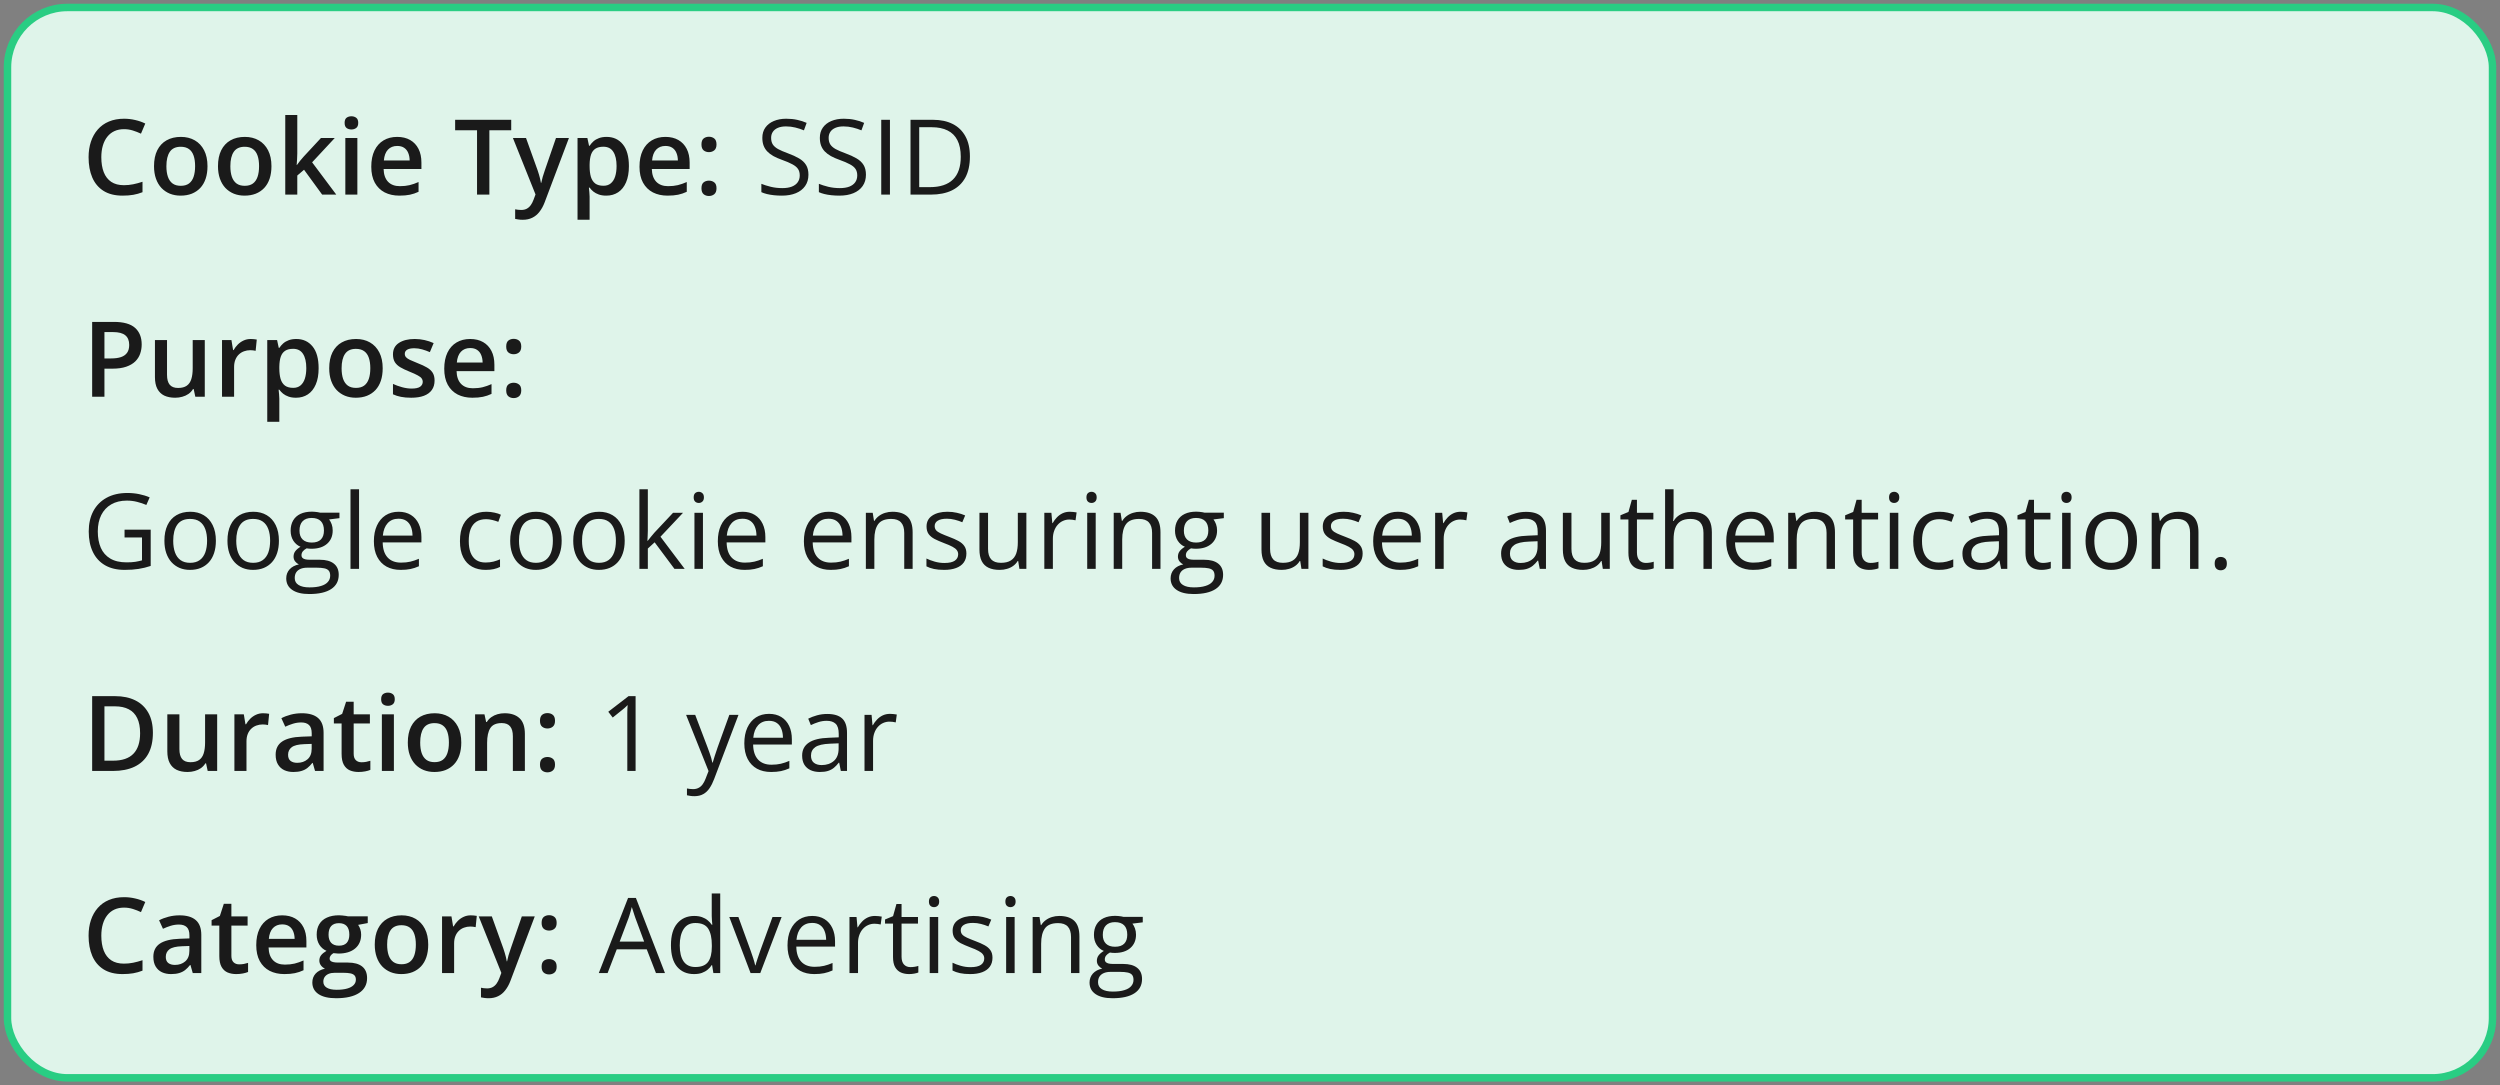
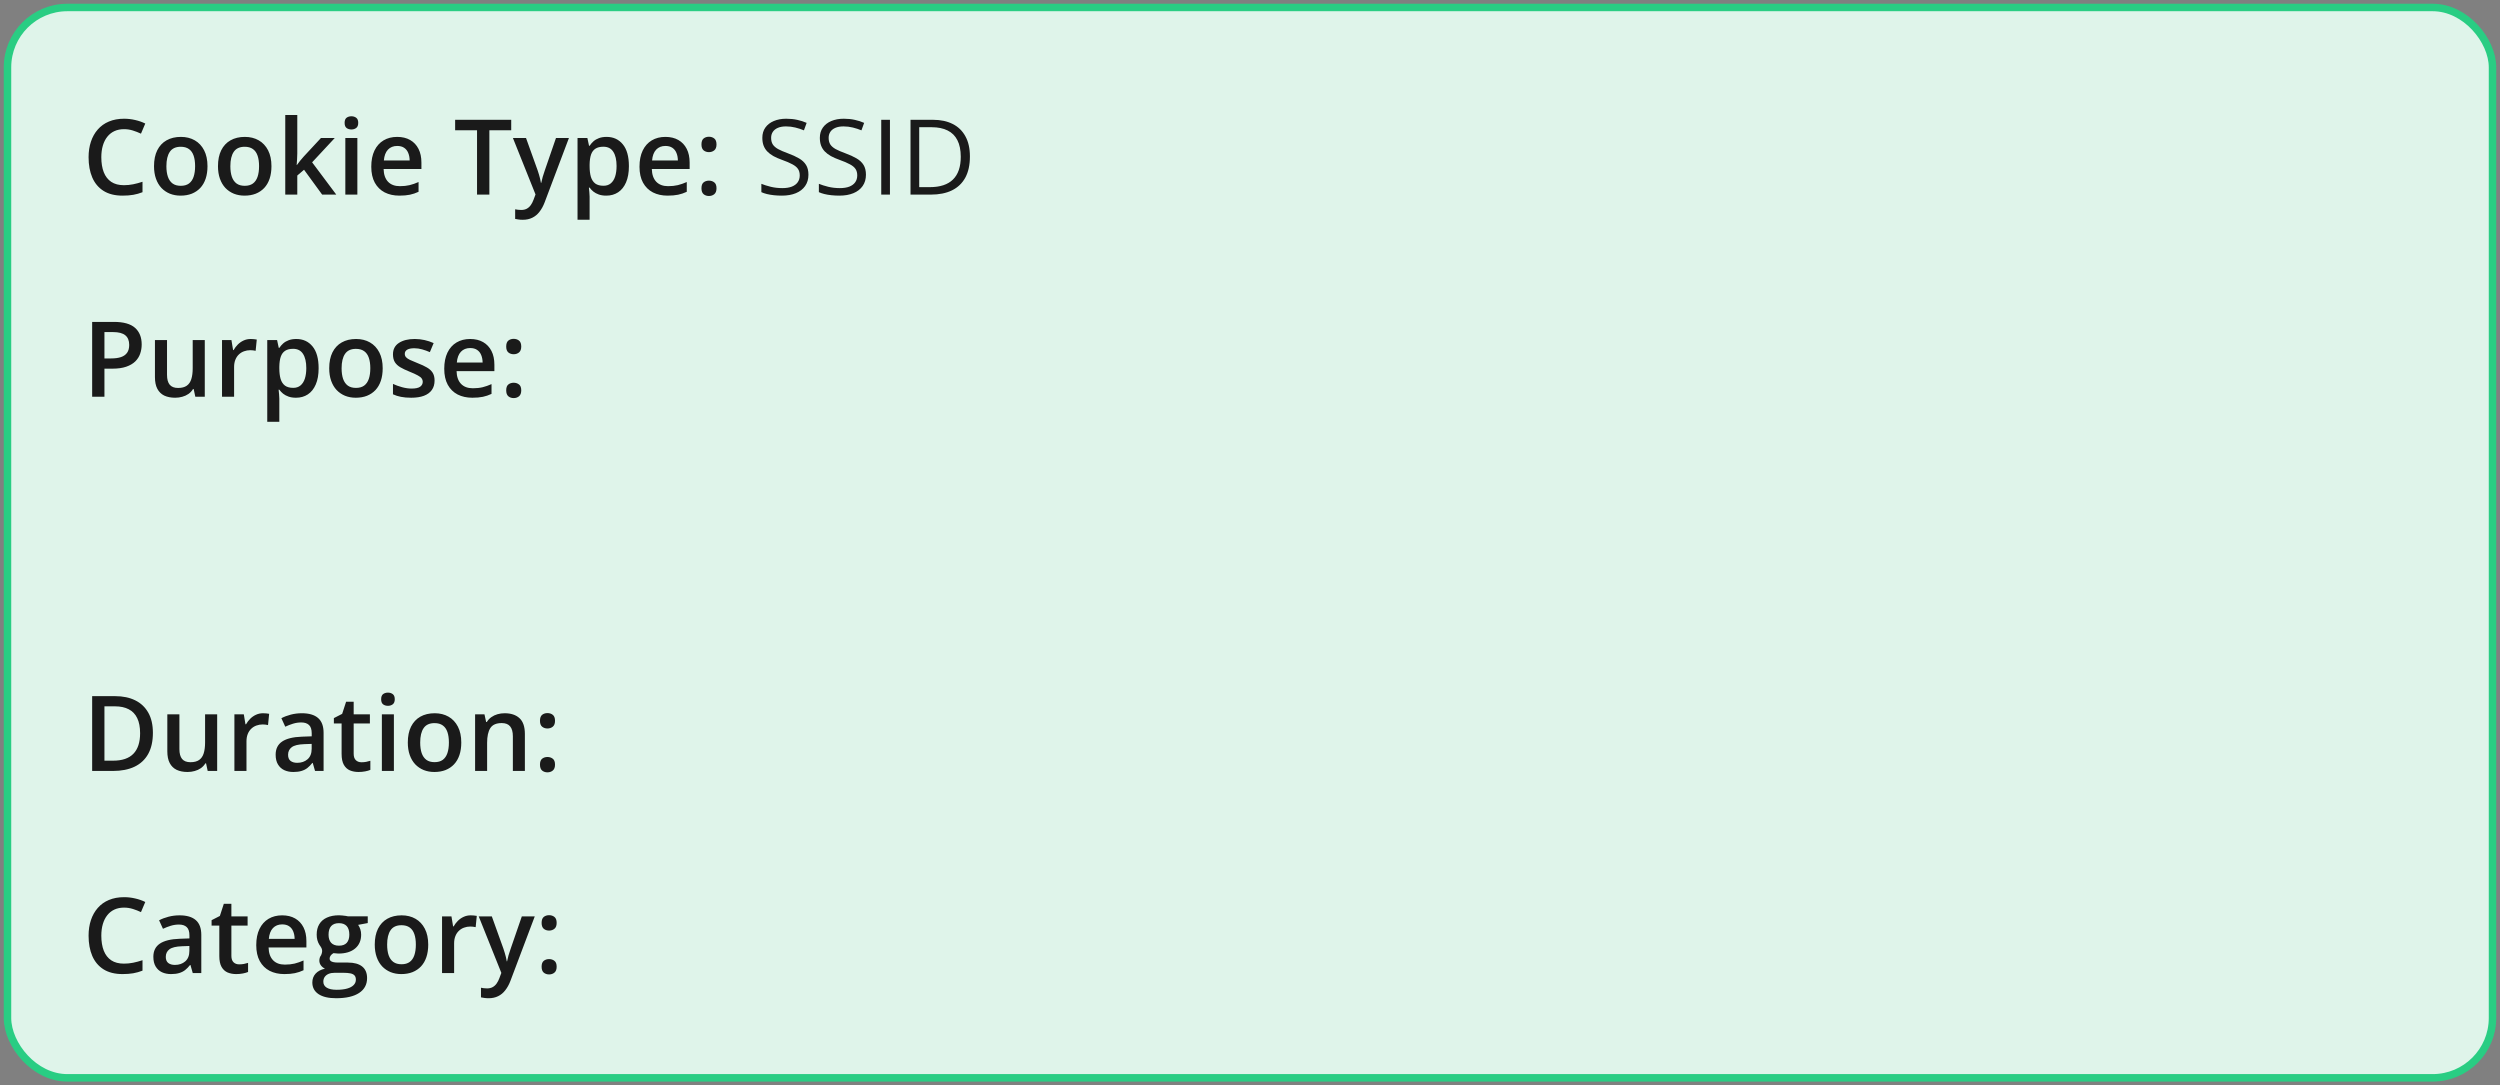
<svg xmlns="http://www.w3.org/2000/svg" fill="none" viewBox="0 0 334 145" height="145" width="334">
  <rect x="0" y="0" width="334" height="145" fill="#808080" stroke="none" />
  <rect fill="#DFF4EA" rx="8" height="143" width="332" y="1" x="1" />
  <rect stroke="#29CD83" rx="8" height="143" width="332" y="1" x="1" />
  <path fill="#1A1A1A" d="M16.571 17.257C16.093 17.257 15.664 17.343 15.286 17.517C14.912 17.69 14.596 17.94 14.336 18.269C14.076 18.592 13.878 18.986 13.741 19.451C13.604 19.912 13.536 20.431 13.536 21.01C13.536 21.785 13.646 22.452 13.864 23.013C14.083 23.569 14.416 23.997 14.862 24.298C15.309 24.594 15.874 24.742 16.558 24.742C16.981 24.742 17.394 24.701 17.795 24.619C18.196 24.537 18.611 24.425 19.039 24.284V25.679C18.634 25.838 18.223 25.954 17.809 26.027C17.394 26.1 16.915 26.137 16.373 26.137C15.352 26.137 14.505 25.925 13.83 25.501C13.16 25.077 12.659 24.48 12.326 23.71C11.998 22.94 11.834 22.037 11.834 21.003C11.834 20.246 11.939 19.554 12.148 18.925C12.358 18.296 12.663 17.754 13.065 17.298C13.466 16.838 13.96 16.484 14.548 16.238C15.14 15.988 15.817 15.862 16.578 15.862C17.079 15.862 17.572 15.919 18.055 16.033C18.542 16.143 18.994 16.3 19.408 16.505L18.834 17.858C18.488 17.694 18.125 17.553 17.747 17.435C17.369 17.316 16.977 17.257 16.571 17.257ZM27.721 22.199C27.721 22.828 27.639 23.386 27.475 23.874C27.311 24.362 27.071 24.774 26.757 25.111C26.442 25.444 26.064 25.699 25.622 25.877C25.18 26.05 24.681 26.137 24.125 26.137C23.605 26.137 23.129 26.05 22.696 25.877C22.263 25.699 21.887 25.444 21.568 25.111C21.254 24.774 21.01 24.362 20.837 23.874C20.664 23.386 20.577 22.828 20.577 22.199C20.577 21.365 20.721 20.659 21.008 20.08C21.299 19.497 21.714 19.052 22.252 18.747C22.79 18.442 23.43 18.289 24.173 18.289C24.87 18.289 25.485 18.442 26.019 18.747C26.552 19.052 26.969 19.497 27.27 20.08C27.57 20.663 27.721 21.37 27.721 22.199ZM22.231 22.199C22.231 22.751 22.297 23.222 22.43 23.614C22.566 24.006 22.776 24.307 23.059 24.517C23.341 24.722 23.706 24.824 24.152 24.824C24.599 24.824 24.963 24.722 25.246 24.517C25.529 24.307 25.736 24.006 25.868 23.614C26 23.222 26.066 22.751 26.066 22.199C26.066 21.648 26 21.181 25.868 20.798C25.736 20.41 25.529 20.116 25.246 19.916C24.963 19.711 24.597 19.608 24.145 19.608C23.48 19.608 22.995 19.832 22.689 20.278C22.384 20.725 22.231 21.365 22.231 22.199ZM36.266 22.199C36.266 22.828 36.184 23.386 36.02 23.874C35.855 24.362 35.616 24.774 35.302 25.111C34.987 25.444 34.609 25.699 34.167 25.877C33.725 26.05 33.226 26.137 32.67 26.137C32.15 26.137 31.674 26.05 31.241 25.877C30.808 25.699 30.432 25.444 30.113 25.111C29.799 24.774 29.555 24.362 29.382 23.874C29.209 23.386 29.122 22.828 29.122 22.199C29.122 21.365 29.266 20.659 29.553 20.08C29.844 19.497 30.259 19.052 30.797 18.747C31.335 18.442 31.975 18.289 32.718 18.289C33.415 18.289 34.03 18.442 34.563 18.747C35.097 19.052 35.514 19.497 35.815 20.08C36.115 20.663 36.266 21.37 36.266 22.199ZM30.776 22.199C30.776 22.751 30.842 23.222 30.975 23.614C31.111 24.006 31.321 24.307 31.604 24.517C31.886 24.722 32.251 24.824 32.697 24.824C33.144 24.824 33.508 24.722 33.791 24.517C34.074 24.307 34.281 24.006 34.413 23.614C34.545 23.222 34.611 22.751 34.611 22.199C34.611 21.648 34.545 21.181 34.413 20.798C34.281 20.41 34.074 20.116 33.791 19.916C33.508 19.711 33.142 19.608 32.69 19.608C32.025 19.608 31.54 19.832 31.234 20.278C30.929 20.725 30.776 21.365 30.776 22.199ZM39.718 15.363V20.504C39.718 20.736 39.709 20.991 39.69 21.27C39.672 21.543 39.654 21.8 39.636 22.042H39.67C39.788 21.883 39.93 21.696 40.094 21.481C40.262 21.267 40.422 21.08 40.572 20.921L42.883 18.433H44.728L41.7 21.686L44.927 26H43.04L40.62 22.678L39.718 23.45V26H38.111V15.363H39.718ZM47.743 18.433V26H46.137V18.433H47.743ZM46.95 15.534C47.196 15.534 47.408 15.6 47.586 15.732C47.768 15.865 47.859 16.092 47.859 16.416C47.859 16.735 47.768 16.963 47.586 17.1C47.408 17.232 47.196 17.298 46.95 17.298C46.695 17.298 46.478 17.232 46.301 17.1C46.128 16.963 46.041 16.735 46.041 16.416C46.041 16.092 46.128 15.865 46.301 15.732C46.478 15.6 46.695 15.534 46.95 15.534ZM53.062 18.289C53.736 18.289 54.315 18.428 54.798 18.706C55.281 18.984 55.652 19.378 55.912 19.889C56.172 20.399 56.302 21.01 56.302 21.721V22.582H51.25C51.268 23.316 51.464 23.881 51.838 24.277C52.216 24.674 52.745 24.872 53.424 24.872C53.907 24.872 54.34 24.826 54.723 24.735C55.11 24.64 55.509 24.501 55.919 24.318V25.624C55.541 25.802 55.156 25.932 54.764 26.014C54.372 26.096 53.902 26.137 53.355 26.137C52.613 26.137 51.959 25.993 51.394 25.706C50.833 25.414 50.393 24.981 50.074 24.407C49.76 23.833 49.602 23.12 49.602 22.268C49.602 21.42 49.746 20.7 50.033 20.107C50.32 19.515 50.724 19.064 51.243 18.754C51.763 18.444 52.369 18.289 53.062 18.289ZM53.062 19.499C52.556 19.499 52.145 19.663 51.831 19.991C51.521 20.319 51.339 20.8 51.284 21.434H54.73C54.725 21.055 54.661 20.72 54.538 20.429C54.42 20.137 54.237 19.909 53.991 19.745C53.75 19.581 53.44 19.499 53.062 19.499ZM65.38 26H63.732V17.4H60.807V16.006H68.299V17.4H65.38V26ZM68.524 18.433H70.274L71.826 22.753C71.894 22.949 71.956 23.143 72.011 23.334C72.07 23.521 72.12 23.705 72.161 23.888C72.207 24.07 72.243 24.252 72.27 24.435H72.311C72.357 24.198 72.421 23.933 72.503 23.642C72.59 23.345 72.685 23.049 72.79 22.753L74.28 18.433H76.01L72.763 27.039C72.576 27.531 72.346 27.951 72.072 28.297C71.803 28.648 71.484 28.912 71.115 29.09C70.746 29.272 70.325 29.363 69.851 29.363C69.623 29.363 69.424 29.35 69.256 29.322C69.087 29.299 68.944 29.274 68.825 29.247V27.962C68.921 27.985 69.042 28.005 69.188 28.023C69.333 28.042 69.484 28.051 69.639 28.051C69.926 28.051 70.174 27.994 70.384 27.88C70.593 27.766 70.771 27.604 70.917 27.395C71.063 27.189 71.184 26.955 71.279 26.69L71.546 25.98L68.524 18.433ZM81.041 18.289C81.939 18.289 82.659 18.617 83.201 19.273C83.748 19.93 84.022 20.905 84.022 22.199C84.022 23.056 83.894 23.778 83.639 24.366C83.388 24.95 83.035 25.392 82.579 25.692C82.128 25.989 81.602 26.137 81 26.137C80.617 26.137 80.284 26.087 80.002 25.986C79.719 25.886 79.478 25.756 79.277 25.597C79.077 25.433 78.908 25.255 78.772 25.064H78.676C78.699 25.246 78.719 25.449 78.737 25.672C78.76 25.891 78.772 26.091 78.772 26.273V29.356H77.158V18.433H78.471L78.696 19.479H78.772C78.913 19.264 79.084 19.066 79.284 18.884C79.489 18.701 79.735 18.558 80.022 18.453C80.314 18.344 80.654 18.289 81.041 18.289ZM80.61 19.602C80.168 19.602 79.813 19.69 79.544 19.868C79.28 20.041 79.086 20.303 78.963 20.654C78.844 21.005 78.781 21.445 78.772 21.974V22.199C78.772 22.76 78.829 23.236 78.942 23.628C79.061 24.015 79.255 24.311 79.523 24.517C79.797 24.717 80.166 24.817 80.631 24.817C81.023 24.817 81.346 24.71 81.602 24.496C81.861 24.282 82.055 23.977 82.183 23.58C82.31 23.184 82.374 22.716 82.374 22.179C82.374 21.363 82.228 20.73 81.936 20.278C81.649 19.827 81.207 19.602 80.61 19.602ZM88.895 18.289C89.57 18.289 90.149 18.428 90.632 18.706C91.115 18.984 91.486 19.378 91.746 19.889C92.006 20.399 92.136 21.01 92.136 21.721V22.582H87.084C87.102 23.316 87.298 23.881 87.672 24.277C88.05 24.674 88.579 24.872 89.258 24.872C89.741 24.872 90.174 24.826 90.557 24.735C90.944 24.64 91.343 24.501 91.753 24.318V25.624C91.375 25.802 90.99 25.932 90.598 26.014C90.206 26.096 89.736 26.137 89.189 26.137C88.447 26.137 87.793 25.993 87.228 25.706C86.667 25.414 86.227 24.981 85.908 24.407C85.594 23.833 85.436 23.12 85.436 22.268C85.436 21.42 85.58 20.7 85.867 20.107C86.154 19.515 86.558 19.064 87.077 18.754C87.597 18.444 88.203 18.289 88.895 18.289ZM88.895 19.499C88.39 19.499 87.98 19.663 87.665 19.991C87.355 20.319 87.173 20.8 87.118 21.434H90.564C90.559 21.055 90.495 20.72 90.372 20.429C90.254 20.137 90.071 19.909 89.825 19.745C89.584 19.581 89.274 19.499 88.895 19.499ZM93.715 25.152C93.715 24.779 93.811 24.517 94.002 24.366C94.198 24.211 94.435 24.134 94.713 24.134C94.991 24.134 95.228 24.211 95.424 24.366C95.624 24.517 95.725 24.779 95.725 25.152C95.725 25.517 95.624 25.781 95.424 25.945C95.228 26.105 94.991 26.185 94.713 26.185C94.435 26.185 94.198 26.105 94.002 25.945C93.811 25.781 93.715 25.517 93.715 25.152ZM93.715 19.301C93.715 18.922 93.811 18.656 94.002 18.501C94.198 18.346 94.435 18.269 94.713 18.269C94.991 18.269 95.228 18.346 95.424 18.501C95.624 18.656 95.725 18.922 95.725 19.301C95.725 19.661 95.624 19.923 95.424 20.087C95.228 20.246 94.991 20.326 94.713 20.326C94.435 20.326 94.198 20.246 94.002 20.087C93.811 19.923 93.715 19.661 93.715 19.301Z" />
  <path fill="#1A1A1A" d="M108.007 23.341C108.007 23.933 107.859 24.439 107.562 24.858C107.271 25.273 106.861 25.59 106.332 25.809C105.803 26.027 105.181 26.137 104.466 26.137C104.088 26.137 103.73 26.119 103.393 26.082C103.055 26.046 102.745 25.993 102.463 25.925C102.18 25.856 101.932 25.772 101.718 25.672V24.558C102.06 24.699 102.477 24.831 102.969 24.954C103.461 25.073 103.976 25.132 104.514 25.132C105.015 25.132 105.439 25.066 105.785 24.934C106.132 24.797 106.394 24.603 106.571 24.352C106.754 24.097 106.845 23.792 106.845 23.436C106.845 23.095 106.77 22.81 106.619 22.582C106.469 22.35 106.218 22.14 105.867 21.953C105.521 21.762 105.047 21.559 104.445 21.345C104.021 21.194 103.648 21.03 103.324 20.852C103.001 20.67 102.729 20.465 102.511 20.237C102.292 20.009 102.126 19.745 102.012 19.444C101.902 19.144 101.848 18.799 101.848 18.412C101.848 17.879 101.982 17.423 102.251 17.045C102.524 16.662 102.9 16.37 103.379 16.17C103.862 15.965 104.416 15.862 105.04 15.862C105.573 15.862 106.065 15.912 106.517 16.013C106.972 16.113 107.389 16.247 107.768 16.416L107.405 17.414C107.045 17.264 106.662 17.138 106.257 17.038C105.856 16.938 105.441 16.888 105.013 16.888C104.584 16.888 104.222 16.951 103.926 17.079C103.634 17.202 103.411 17.378 103.256 17.605C103.101 17.833 103.023 18.105 103.023 18.419C103.023 18.77 103.096 19.061 103.242 19.294C103.393 19.526 103.63 19.734 103.953 19.916C104.281 20.094 104.714 20.281 105.252 20.477C105.84 20.691 106.339 20.919 106.749 21.16C107.159 21.397 107.471 21.689 107.686 22.035C107.9 22.377 108.007 22.812 108.007 23.341ZM115.69 23.341C115.69 23.933 115.542 24.439 115.246 24.858C114.954 25.273 114.544 25.59 114.016 25.809C113.487 26.027 112.865 26.137 112.149 26.137C111.771 26.137 111.413 26.119 111.076 26.082C110.739 26.046 110.429 25.993 110.146 25.925C109.864 25.856 109.616 25.772 109.401 25.672V24.558C109.743 24.699 110.16 24.831 110.652 24.954C111.145 25.073 111.66 25.132 112.197 25.132C112.699 25.132 113.122 25.066 113.469 24.934C113.815 24.797 114.077 24.603 114.255 24.352C114.437 24.097 114.528 23.792 114.528 23.436C114.528 23.095 114.453 22.81 114.303 22.582C114.152 22.35 113.902 22.14 113.551 21.953C113.204 21.762 112.73 21.559 112.129 21.345C111.705 21.194 111.331 21.03 111.008 20.852C110.684 20.67 110.413 20.465 110.194 20.237C109.976 20.009 109.809 19.745 109.695 19.444C109.586 19.144 109.531 18.799 109.531 18.412C109.531 17.879 109.666 17.423 109.935 17.045C110.208 16.662 110.584 16.37 111.062 16.17C111.546 15.965 112.099 15.862 112.724 15.862C113.257 15.862 113.749 15.912 114.2 16.013C114.656 16.113 115.073 16.247 115.451 16.416L115.089 17.414C114.729 17.264 114.346 17.138 113.94 17.038C113.539 16.938 113.125 16.888 112.696 16.888C112.268 16.888 111.906 16.951 111.609 17.079C111.318 17.202 111.094 17.378 110.939 17.605C110.785 17.833 110.707 18.105 110.707 18.419C110.707 18.77 110.78 19.061 110.926 19.294C111.076 19.526 111.313 19.734 111.637 19.916C111.965 20.094 112.398 20.281 112.936 20.477C113.523 20.691 114.022 20.919 114.433 21.16C114.843 21.397 115.155 21.689 115.369 22.035C115.583 22.377 115.69 22.812 115.69 23.341ZM117.734 26V16.006H118.896V26H117.734ZM129.581 20.907C129.581 22.033 129.376 22.974 128.966 23.73C128.556 24.482 127.961 25.05 127.182 25.433C126.407 25.811 125.466 26 124.358 26H121.645V16.006H124.659C125.675 16.006 126.55 16.193 127.284 16.566C128.018 16.936 128.583 17.485 128.979 18.214C129.381 18.939 129.581 19.836 129.581 20.907ZM128.357 20.948C128.357 20.05 128.207 19.31 127.906 18.727C127.61 18.143 127.173 17.71 126.594 17.428C126.02 17.141 125.315 16.997 124.481 16.997H122.807V25.002H124.222C125.598 25.002 126.63 24.662 127.318 23.983C128.011 23.304 128.357 22.293 128.357 20.948Z" />
  <path fill="#1A1A1A" d="M15.218 43.006C16.508 43.006 17.449 43.27 18.041 43.799C18.634 44.328 18.93 45.068 18.93 46.02C18.93 46.453 18.861 46.866 18.725 47.258C18.592 47.645 18.374 47.989 18.068 48.29C17.763 48.586 17.36 48.821 16.858 48.994C16.362 49.167 15.749 49.254 15.02 49.254H13.953V53H12.312V43.006H15.218ZM15.108 44.366H13.953V47.887H14.849C15.364 47.887 15.801 47.828 16.161 47.709C16.521 47.586 16.795 47.392 16.981 47.128C17.168 46.864 17.262 46.515 17.262 46.082C17.262 45.503 17.086 45.073 16.735 44.79C16.389 44.508 15.847 44.366 15.108 44.366ZM27.358 45.433V53H26.094L25.875 51.981H25.786C25.627 52.241 25.424 52.458 25.178 52.631C24.932 52.8 24.658 52.925 24.357 53.007C24.057 53.093 23.74 53.137 23.407 53.137C22.838 53.137 22.35 53.041 21.944 52.85C21.543 52.654 21.236 52.353 21.021 51.947C20.807 51.542 20.7 51.018 20.7 50.375V45.433H22.314V50.074C22.314 50.662 22.432 51.102 22.669 51.394C22.91 51.685 23.284 51.831 23.79 51.831C24.278 51.831 24.665 51.731 24.952 51.53C25.239 51.33 25.442 51.033 25.561 50.642C25.684 50.25 25.745 49.769 25.745 49.199V45.433H27.358ZM33.497 45.289C33.625 45.289 33.764 45.296 33.914 45.31C34.065 45.323 34.194 45.342 34.304 45.364L34.153 46.868C34.058 46.841 33.939 46.82 33.798 46.807C33.661 46.793 33.538 46.786 33.429 46.786C33.142 46.786 32.868 46.834 32.608 46.93C32.349 47.021 32.118 47.162 31.918 47.353C31.717 47.54 31.56 47.775 31.446 48.058C31.332 48.34 31.275 48.668 31.275 49.042V53H29.662V45.433H30.92L31.139 46.766H31.214C31.364 46.497 31.551 46.251 31.774 46.027C31.998 45.804 32.253 45.626 32.54 45.494C32.832 45.357 33.151 45.289 33.497 45.289ZM39.588 45.289C40.486 45.289 41.206 45.617 41.748 46.273C42.295 46.93 42.568 47.905 42.568 49.199C42.568 50.056 42.441 50.778 42.185 51.366C41.935 51.95 41.582 52.392 41.126 52.692C40.675 52.989 40.148 53.137 39.547 53.137C39.164 53.137 38.831 53.087 38.549 52.986C38.266 52.886 38.025 52.756 37.824 52.597C37.624 52.433 37.455 52.255 37.318 52.063H37.223C37.245 52.246 37.266 52.449 37.284 52.672C37.307 52.891 37.318 53.091 37.318 53.273V56.356H35.705V45.433H37.018L37.243 46.478H37.318C37.46 46.264 37.63 46.066 37.831 45.884C38.036 45.702 38.282 45.558 38.569 45.453C38.861 45.344 39.2 45.289 39.588 45.289ZM39.157 46.602C38.715 46.602 38.36 46.69 38.091 46.868C37.827 47.041 37.633 47.303 37.51 47.654C37.391 48.005 37.328 48.445 37.318 48.974V49.199C37.318 49.76 37.375 50.236 37.489 50.628C37.608 51.015 37.801 51.312 38.07 51.517C38.344 51.717 38.713 51.817 39.178 51.817C39.57 51.817 39.893 51.71 40.148 51.496C40.408 51.282 40.602 50.977 40.73 50.58C40.857 50.184 40.921 49.717 40.921 49.179C40.921 48.363 40.775 47.73 40.483 47.278C40.196 46.827 39.754 46.602 39.157 46.602ZM51.127 49.199C51.127 49.828 51.045 50.386 50.881 50.874C50.717 51.362 50.477 51.774 50.163 52.111C49.849 52.444 49.47 52.699 49.028 52.877C48.586 53.05 48.087 53.137 47.531 53.137C47.012 53.137 46.535 53.05 46.102 52.877C45.67 52.699 45.294 52.444 44.975 52.111C44.66 51.774 44.416 51.362 44.243 50.874C44.07 50.386 43.983 49.828 43.983 49.199C43.983 48.365 44.127 47.659 44.414 47.08C44.706 46.497 45.12 46.052 45.658 45.747C46.196 45.442 46.836 45.289 47.579 45.289C48.276 45.289 48.892 45.442 49.425 45.747C49.958 46.052 50.375 46.497 50.676 47.08C50.977 47.663 51.127 48.37 51.127 49.199ZM45.638 49.199C45.638 49.751 45.704 50.222 45.836 50.614C45.973 51.006 46.182 51.307 46.465 51.517C46.747 51.722 47.112 51.824 47.559 51.824C48.005 51.824 48.37 51.722 48.652 51.517C48.935 51.307 49.142 51.006 49.274 50.614C49.407 50.222 49.473 49.751 49.473 49.199C49.473 48.648 49.407 48.181 49.274 47.798C49.142 47.41 48.935 47.117 48.652 46.916C48.37 46.711 48.003 46.608 47.552 46.608C46.886 46.608 46.401 46.832 46.096 47.278C45.79 47.725 45.638 48.365 45.638 49.199ZM58.059 50.84C58.059 51.337 57.938 51.756 57.696 52.098C57.455 52.44 57.102 52.699 56.637 52.877C56.176 53.05 55.611 53.137 54.941 53.137C54.413 53.137 53.957 53.098 53.574 53.02C53.196 52.948 52.838 52.834 52.501 52.679V51.291C52.861 51.46 53.264 51.605 53.711 51.728C54.162 51.852 54.588 51.913 54.989 51.913C55.518 51.913 55.898 51.831 56.131 51.667C56.363 51.498 56.48 51.275 56.48 50.997C56.48 50.833 56.432 50.687 56.336 50.56C56.245 50.427 56.072 50.293 55.816 50.156C55.566 50.015 55.197 49.846 54.709 49.65C54.23 49.459 53.827 49.268 53.499 49.076C53.171 48.885 52.922 48.655 52.754 48.386C52.585 48.112 52.501 47.764 52.501 47.34C52.501 46.67 52.765 46.162 53.294 45.815C53.827 45.465 54.531 45.289 55.406 45.289C55.871 45.289 56.309 45.337 56.719 45.433C57.133 45.524 57.539 45.658 57.935 45.836L57.43 47.046C57.088 46.895 56.744 46.773 56.398 46.677C56.056 46.577 55.707 46.526 55.352 46.526C54.937 46.526 54.62 46.59 54.401 46.718C54.187 46.845 54.08 47.028 54.08 47.265C54.08 47.442 54.133 47.593 54.237 47.716C54.342 47.839 54.522 47.962 54.777 48.085C55.037 48.208 55.397 48.361 55.857 48.543C56.309 48.716 56.698 48.898 57.026 49.09C57.359 49.277 57.614 49.507 57.792 49.78C57.97 50.054 58.059 50.407 58.059 50.84ZM62.81 45.289C63.484 45.289 64.063 45.428 64.546 45.706C65.029 45.984 65.4 46.378 65.66 46.889C65.92 47.399 66.05 48.01 66.05 48.721V49.582H60.998C61.016 50.316 61.212 50.881 61.586 51.277C61.964 51.674 62.493 51.872 63.172 51.872C63.655 51.872 64.088 51.827 64.471 51.735C64.858 51.64 65.257 51.501 65.667 51.318V52.624C65.289 52.802 64.904 52.932 64.512 53.014C64.12 53.096 63.65 53.137 63.103 53.137C62.361 53.137 61.707 52.993 61.142 52.706C60.581 52.414 60.141 51.981 59.822 51.407C59.508 50.833 59.351 50.12 59.351 49.268C59.351 48.42 59.494 47.7 59.781 47.107C60.068 46.515 60.472 46.064 60.991 45.754C61.511 45.444 62.117 45.289 62.81 45.289ZM62.81 46.499C62.304 46.499 61.894 46.663 61.579 46.991C61.269 47.319 61.087 47.8 61.032 48.434H64.478C64.473 48.055 64.409 47.72 64.286 47.429C64.168 47.137 63.985 46.909 63.739 46.745C63.498 46.581 63.188 46.499 62.81 46.499ZM67.629 52.152C67.629 51.779 67.725 51.517 67.916 51.366C68.112 51.211 68.349 51.134 68.627 51.134C68.905 51.134 69.142 51.211 69.338 51.366C69.538 51.517 69.639 51.779 69.639 52.152C69.639 52.517 69.538 52.781 69.338 52.945C69.142 53.105 68.905 53.185 68.627 53.185C68.349 53.185 68.112 53.105 67.916 52.945C67.725 52.781 67.629 52.517 67.629 52.152ZM67.629 46.301C67.629 45.922 67.725 45.656 67.916 45.501C68.112 45.346 68.349 45.269 68.627 45.269C68.905 45.269 69.142 45.346 69.338 45.501C69.538 45.656 69.639 45.922 69.639 46.301C69.639 46.661 69.538 46.923 69.338 47.087C69.142 47.246 68.905 47.326 68.627 47.326C68.349 47.326 68.112 47.246 67.916 47.087C67.725 46.923 67.629 46.661 67.629 46.301Z" />
-   <path fill="#1A1A1A" d="M16.64 70.764H20.133V75.61C19.609 75.788 19.069 75.92 18.513 76.007C17.961 76.093 17.344 76.137 16.66 76.137C15.621 76.137 14.744 75.929 14.028 75.515C13.317 75.1 12.777 74.51 12.408 73.744C12.039 72.974 11.854 72.06 11.854 71.003C11.854 69.968 12.057 69.066 12.463 68.296C12.873 67.526 13.463 66.929 14.233 66.505C15.008 66.076 15.938 65.862 17.023 65.862C17.578 65.862 18.105 65.915 18.602 66.019C19.103 66.12 19.568 66.263 19.996 66.45L19.552 67.462C19.183 67.302 18.775 67.166 18.328 67.052C17.886 66.938 17.428 66.881 16.954 66.881C16.138 66.881 15.439 67.049 14.855 67.387C14.277 67.724 13.832 68.2 13.523 68.815C13.217 69.431 13.065 70.16 13.065 71.003C13.065 71.837 13.199 72.564 13.468 73.184C13.737 73.799 14.156 74.277 14.726 74.619C15.295 74.961 16.029 75.132 16.927 75.132C17.378 75.132 17.765 75.107 18.089 75.057C18.412 75.002 18.706 74.938 18.971 74.865V71.803H16.64V70.764ZM28.842 72.24C28.842 72.856 28.762 73.405 28.602 73.888C28.443 74.371 28.213 74.779 27.912 75.111C27.611 75.444 27.247 75.699 26.818 75.877C26.395 76.05 25.914 76.137 25.376 76.137C24.875 76.137 24.414 76.05 23.995 75.877C23.58 75.699 23.22 75.444 22.915 75.111C22.614 74.779 22.38 74.371 22.211 73.888C22.047 73.405 21.965 72.856 21.965 72.24C21.965 71.42 22.104 70.723 22.382 70.148C22.66 69.57 23.056 69.13 23.571 68.829C24.091 68.524 24.708 68.371 25.424 68.371C26.107 68.371 26.704 68.524 27.215 68.829C27.73 69.134 28.129 69.576 28.411 70.155C28.698 70.73 28.842 71.424 28.842 72.24ZM23.141 72.24C23.141 72.842 23.22 73.364 23.38 73.806C23.539 74.248 23.785 74.59 24.118 74.831C24.451 75.073 24.879 75.193 25.403 75.193C25.923 75.193 26.349 75.073 26.682 74.831C27.019 74.59 27.267 74.248 27.427 73.806C27.586 73.364 27.666 72.842 27.666 72.24C27.666 71.643 27.586 71.128 27.427 70.695C27.267 70.258 27.021 69.921 26.689 69.684C26.356 69.447 25.925 69.328 25.396 69.328C24.617 69.328 24.045 69.586 23.681 70.101C23.321 70.616 23.141 71.329 23.141 72.24ZM37.264 72.24C37.264 72.856 37.184 73.405 37.024 73.888C36.865 74.371 36.635 74.779 36.334 75.111C36.033 75.444 35.669 75.699 35.24 75.877C34.816 76.05 34.336 76.137 33.798 76.137C33.297 76.137 32.836 76.05 32.417 75.877C32.002 75.699 31.642 75.444 31.337 75.111C31.036 74.779 30.801 74.371 30.633 73.888C30.469 73.405 30.387 72.856 30.387 72.24C30.387 71.42 30.526 70.723 30.804 70.148C31.082 69.57 31.478 69.13 31.993 68.829C32.513 68.524 33.13 68.371 33.846 68.371C34.529 68.371 35.126 68.524 35.637 68.829C36.152 69.134 36.55 69.576 36.833 70.155C37.12 70.73 37.264 71.424 37.264 72.24ZM31.562 72.24C31.562 72.842 31.642 73.364 31.802 73.806C31.961 74.248 32.207 74.59 32.54 74.831C32.873 75.073 33.301 75.193 33.825 75.193C34.345 75.193 34.771 75.073 35.103 74.831C35.441 74.59 35.689 74.248 35.849 73.806C36.008 73.364 36.088 72.842 36.088 72.24C36.088 71.643 36.008 71.128 35.849 70.695C35.689 70.258 35.443 69.921 35.11 69.684C34.778 69.447 34.347 69.328 33.818 69.328C33.039 69.328 32.467 69.586 32.102 70.101C31.742 70.616 31.562 71.329 31.562 72.24ZM41.317 79.363C40.333 79.363 39.574 79.179 39.041 78.81C38.508 78.445 38.241 77.932 38.241 77.272C38.241 76.802 38.389 76.401 38.685 76.068C38.986 75.736 39.401 75.515 39.93 75.405C39.734 75.314 39.565 75.177 39.424 74.995C39.287 74.813 39.219 74.603 39.219 74.366C39.219 74.093 39.294 73.853 39.444 73.648C39.599 73.439 39.834 73.238 40.148 73.047C39.757 72.887 39.438 72.618 39.191 72.24C38.95 71.857 38.829 71.413 38.829 70.907C38.829 70.37 38.941 69.912 39.164 69.533C39.387 69.15 39.711 68.859 40.135 68.658C40.559 68.458 41.071 68.357 41.673 68.357C41.805 68.357 41.937 68.364 42.069 68.378C42.206 68.387 42.336 68.403 42.459 68.426C42.582 68.444 42.689 68.467 42.78 68.494H45.351V69.226L43.97 69.397C44.106 69.574 44.22 69.788 44.312 70.039C44.403 70.29 44.448 70.568 44.448 70.873C44.448 71.62 44.195 72.215 43.69 72.657C43.184 73.095 42.489 73.314 41.605 73.314C41.395 73.314 41.181 73.295 40.962 73.259C40.739 73.382 40.568 73.519 40.449 73.669C40.335 73.819 40.278 73.993 40.278 74.189C40.278 74.334 40.322 74.451 40.408 74.537C40.499 74.624 40.629 74.688 40.798 74.728C40.967 74.765 41.169 74.783 41.406 74.783H42.726C43.541 74.783 44.166 74.954 44.599 75.296C45.036 75.638 45.255 76.137 45.255 76.793C45.255 77.622 44.918 78.258 44.243 78.7C43.569 79.142 42.593 79.363 41.317 79.363ZM41.352 78.475C41.971 78.475 42.484 78.411 42.89 78.283C43.3 78.16 43.605 77.98 43.806 77.743C44.011 77.511 44.113 77.233 44.113 76.909C44.113 76.608 44.045 76.38 43.908 76.226C43.772 76.075 43.571 75.975 43.307 75.925C43.042 75.87 42.719 75.843 42.336 75.843H41.037C40.7 75.843 40.406 75.895 40.155 76C39.905 76.105 39.711 76.26 39.574 76.465C39.442 76.67 39.376 76.925 39.376 77.231C39.376 77.636 39.547 77.944 39.889 78.153C40.23 78.368 40.718 78.475 41.352 78.475ZM41.645 72.486C42.188 72.486 42.596 72.35 42.869 72.076C43.143 71.803 43.279 71.404 43.279 70.88C43.279 70.319 43.14 69.9 42.862 69.622C42.584 69.34 42.174 69.198 41.632 69.198C41.112 69.198 40.711 69.344 40.429 69.636C40.151 69.923 40.012 70.344 40.012 70.9C40.012 71.411 40.153 71.803 40.435 72.076C40.718 72.35 41.121 72.486 41.645 72.486ZM47.969 76H46.827V65.363H47.969V76ZM53.253 68.371C53.891 68.371 54.438 68.512 54.894 68.795C55.349 69.078 55.698 69.474 55.94 69.984C56.181 70.49 56.302 71.083 56.302 71.762V72.466H51.127C51.141 73.345 51.359 74.015 51.783 74.476C52.207 74.936 52.804 75.166 53.574 75.166C54.048 75.166 54.467 75.123 54.832 75.036C55.197 74.95 55.575 74.822 55.967 74.653V75.651C55.589 75.82 55.213 75.943 54.839 76.02C54.47 76.098 54.032 76.137 53.526 76.137C52.806 76.137 52.177 75.991 51.64 75.699C51.106 75.403 50.692 74.97 50.395 74.4C50.099 73.831 49.951 73.133 49.951 72.309C49.951 71.502 50.086 70.805 50.355 70.217C50.628 69.624 51.011 69.169 51.503 68.85C52 68.531 52.583 68.371 53.253 68.371ZM53.239 69.301C52.633 69.301 52.15 69.499 51.79 69.895C51.43 70.292 51.216 70.846 51.148 71.557H55.112C55.108 71.11 55.037 70.718 54.9 70.381C54.768 70.039 54.565 69.775 54.292 69.588C54.019 69.397 53.668 69.301 53.239 69.301ZM64.867 76.137C64.193 76.137 63.598 75.998 63.083 75.72C62.568 75.442 62.167 75.018 61.88 74.448C61.593 73.879 61.449 73.161 61.449 72.295C61.449 71.388 61.6 70.647 61.9 70.073C62.206 69.495 62.625 69.066 63.158 68.788C63.691 68.51 64.297 68.371 64.977 68.371C65.35 68.371 65.71 68.41 66.057 68.487C66.408 68.56 66.695 68.654 66.918 68.768L66.576 69.718C66.348 69.627 66.084 69.545 65.783 69.472C65.487 69.399 65.209 69.362 64.949 69.362C64.43 69.362 63.997 69.474 63.65 69.697C63.309 69.921 63.051 70.249 62.878 70.682C62.709 71.115 62.625 71.648 62.625 72.281C62.625 72.887 62.707 73.405 62.871 73.833C63.04 74.261 63.288 74.59 63.616 74.817C63.949 75.041 64.364 75.152 64.86 75.152C65.257 75.152 65.615 75.111 65.934 75.029C66.253 74.943 66.542 74.842 66.802 74.728V75.74C66.551 75.868 66.271 75.966 65.961 76.034C65.656 76.103 65.291 76.137 64.867 76.137ZM75.039 72.24C75.039 72.856 74.959 73.405 74.8 73.888C74.64 74.371 74.41 74.779 74.109 75.111C73.809 75.444 73.444 75.699 73.016 75.877C72.592 76.05 72.111 76.137 71.573 76.137C71.072 76.137 70.612 76.05 70.192 75.877C69.778 75.699 69.418 75.444 69.112 75.111C68.811 74.779 68.577 74.371 68.408 73.888C68.244 73.405 68.162 72.856 68.162 72.24C68.162 71.42 68.301 70.723 68.579 70.148C68.857 69.57 69.254 69.13 69.769 68.829C70.288 68.524 70.906 68.371 71.621 68.371C72.305 68.371 72.902 68.524 73.412 68.829C73.927 69.134 74.326 69.576 74.608 70.155C74.895 70.73 75.039 71.424 75.039 72.24ZM69.338 72.24C69.338 72.842 69.418 73.364 69.577 73.806C69.737 74.248 69.983 74.59 70.315 74.831C70.648 75.073 71.076 75.193 71.601 75.193C72.12 75.193 72.546 75.073 72.879 74.831C73.216 74.59 73.465 74.248 73.624 73.806C73.784 73.364 73.863 72.842 73.863 72.24C73.863 71.643 73.784 71.128 73.624 70.695C73.465 70.258 73.218 69.921 72.886 69.684C72.553 69.447 72.122 69.328 71.594 69.328C70.814 69.328 70.243 69.586 69.878 70.101C69.518 70.616 69.338 71.329 69.338 72.24ZM83.461 72.24C83.461 72.856 83.381 73.405 83.222 73.888C83.062 74.371 82.832 74.779 82.531 75.111C82.231 75.444 81.866 75.699 81.438 75.877C81.014 76.05 80.533 76.137 79.995 76.137C79.494 76.137 79.034 76.05 78.614 75.877C78.2 75.699 77.84 75.444 77.534 75.111C77.233 74.779 76.999 74.371 76.83 73.888C76.666 73.405 76.584 72.856 76.584 72.24C76.584 71.42 76.723 70.723 77.001 70.148C77.279 69.57 77.675 69.13 78.19 68.829C78.71 68.524 79.328 68.371 80.043 68.371C80.727 68.371 81.324 68.524 81.834 68.829C82.349 69.134 82.748 69.576 83.03 70.155C83.317 70.73 83.461 71.424 83.461 72.24ZM77.76 72.24C77.76 72.842 77.84 73.364 77.999 73.806C78.159 74.248 78.405 74.59 78.737 74.831C79.07 75.073 79.498 75.193 80.022 75.193C80.542 75.193 80.968 75.073 81.301 74.831C81.638 74.59 81.886 74.248 82.046 73.806C82.205 73.364 82.285 72.842 82.285 72.24C82.285 71.643 82.205 71.128 82.046 70.695C81.886 70.258 81.64 69.921 81.308 69.684C80.975 69.447 80.544 69.328 80.016 69.328C79.236 69.328 78.664 69.586 78.3 70.101C77.94 70.616 77.76 71.329 77.76 72.24ZM86.551 65.363V70.887C86.551 71.069 86.544 71.292 86.53 71.557C86.517 71.816 86.505 72.046 86.496 72.247H86.544C86.64 72.129 86.779 71.953 86.961 71.721C87.148 71.488 87.305 71.301 87.433 71.16L89.921 68.508H91.254L88.239 71.707L91.473 76H90.106L87.46 72.452L86.551 73.286V76H85.423V65.363H86.551ZM93.913 68.508V76H92.778V68.508H93.913ZM93.359 65.705C93.546 65.705 93.706 65.767 93.838 65.89C93.975 66.008 94.043 66.195 94.043 66.45C94.043 66.701 93.975 66.888 93.838 67.011C93.706 67.134 93.546 67.195 93.359 67.195C93.163 67.195 92.999 67.134 92.867 67.011C92.74 66.888 92.676 66.701 92.676 66.45C92.676 66.195 92.74 66.008 92.867 65.89C92.999 65.767 93.163 65.705 93.359 65.705ZM99.204 68.371C99.842 68.371 100.389 68.512 100.845 68.795C101.3 69.078 101.649 69.474 101.891 69.984C102.132 70.49 102.253 71.083 102.253 71.762V72.466H97.078C97.092 73.345 97.311 74.015 97.734 74.476C98.158 74.936 98.755 75.166 99.525 75.166C99.999 75.166 100.419 75.123 100.783 75.036C101.148 74.95 101.526 74.822 101.918 74.653V75.651C101.54 75.82 101.164 75.943 100.79 76.02C100.421 76.098 99.983 76.137 99.478 76.137C98.757 76.137 98.129 75.991 97.591 75.699C97.058 75.403 96.643 74.97 96.347 74.4C96.05 73.831 95.902 73.133 95.902 72.309C95.902 71.502 96.037 70.805 96.306 70.217C96.579 69.624 96.962 69.169 97.454 68.85C97.951 68.531 98.534 68.371 99.204 68.371ZM99.19 69.301C98.584 69.301 98.101 69.499 97.741 69.895C97.381 70.292 97.167 70.846 97.099 71.557H101.063C101.059 71.11 100.988 70.718 100.852 70.381C100.719 70.039 100.517 69.775 100.243 69.588C99.97 69.397 99.619 69.301 99.19 69.301ZM110.702 68.371C111.34 68.371 111.887 68.512 112.343 68.795C112.799 69.078 113.147 69.474 113.389 69.984C113.63 70.49 113.751 71.083 113.751 71.762V72.466H108.576C108.59 73.345 108.809 74.015 109.232 74.476C109.656 74.936 110.253 75.166 111.023 75.166C111.497 75.166 111.917 75.123 112.281 75.036C112.646 74.95 113.024 74.822 113.416 74.653V75.651C113.038 75.82 112.662 75.943 112.288 76.02C111.919 76.098 111.481 76.137 110.976 76.137C110.256 76.137 109.627 75.991 109.089 75.699C108.556 75.403 108.141 74.97 107.845 74.4C107.549 73.831 107.4 73.133 107.4 72.309C107.4 71.502 107.535 70.805 107.804 70.217C108.077 69.624 108.46 69.169 108.952 68.85C109.449 68.531 110.032 68.371 110.702 68.371ZM110.688 69.301C110.082 69.301 109.599 69.499 109.239 69.895C108.879 70.292 108.665 70.846 108.597 71.557H112.562C112.557 71.11 112.486 70.718 112.35 70.381C112.217 70.039 112.015 69.775 111.741 69.588C111.468 69.397 111.117 69.301 110.688 69.301ZM119.227 68.371C120.115 68.371 120.787 68.59 121.243 69.027C121.699 69.46 121.927 70.158 121.927 71.119V76H120.806V71.194C120.806 70.57 120.662 70.103 120.375 69.793C120.092 69.483 119.657 69.328 119.069 69.328C118.24 69.328 117.657 69.563 117.319 70.032C116.982 70.502 116.813 71.183 116.813 72.076V76H115.679V68.508H116.595L116.766 69.588H116.827C116.987 69.324 117.189 69.103 117.436 68.925C117.682 68.743 117.957 68.606 118.263 68.515C118.568 68.419 118.889 68.371 119.227 68.371ZM129.111 73.949C129.111 74.428 128.991 74.831 128.749 75.159C128.512 75.483 128.17 75.727 127.724 75.891C127.282 76.055 126.753 76.137 126.138 76.137C125.614 76.137 125.16 76.096 124.777 76.014C124.395 75.932 124.06 75.815 123.772 75.665V74.619C124.078 74.769 124.442 74.906 124.866 75.029C125.29 75.152 125.723 75.214 126.165 75.214C126.812 75.214 127.282 75.109 127.573 74.899C127.865 74.69 128.011 74.405 128.011 74.045C128.011 73.84 127.951 73.66 127.833 73.505C127.719 73.345 127.525 73.193 127.252 73.047C126.979 72.897 126.6 72.732 126.117 72.555C125.639 72.372 125.224 72.192 124.873 72.015C124.527 71.832 124.258 71.611 124.066 71.352C123.88 71.092 123.786 70.755 123.786 70.34C123.786 69.706 124.041 69.221 124.552 68.884C125.067 68.542 125.741 68.371 126.575 68.371C127.026 68.371 127.448 68.417 127.84 68.508C128.236 68.594 128.605 68.713 128.947 68.863L128.564 69.772C128.255 69.64 127.924 69.529 127.573 69.438C127.222 69.346 126.865 69.301 126.5 69.301C125.976 69.301 125.573 69.387 125.29 69.561C125.012 69.734 124.873 69.971 124.873 70.272C124.873 70.504 124.937 70.695 125.064 70.846C125.197 70.996 125.406 71.137 125.693 71.269C125.98 71.402 126.359 71.557 126.828 71.734C127.298 71.908 127.703 72.088 128.045 72.274C128.387 72.457 128.649 72.68 128.831 72.944C129.018 73.204 129.111 73.539 129.111 73.949ZM137.123 68.508V76H136.193L136.029 74.947H135.968C135.813 75.207 135.612 75.426 135.366 75.603C135.12 75.781 134.842 75.913 134.532 76C134.227 76.091 133.901 76.137 133.555 76.137C132.962 76.137 132.465 76.041 132.064 75.85C131.663 75.658 131.36 75.362 131.155 74.961C130.955 74.56 130.854 74.045 130.854 73.416V68.508H132.003V73.334C132.003 73.958 132.144 74.425 132.427 74.735C132.709 75.041 133.14 75.193 133.719 75.193C134.275 75.193 134.717 75.088 135.045 74.879C135.378 74.669 135.617 74.362 135.763 73.956C135.909 73.546 135.981 73.045 135.981 72.452V68.508H137.123ZM142.927 68.371C143.077 68.371 143.234 68.38 143.398 68.398C143.562 68.412 143.708 68.433 143.836 68.46L143.692 69.513C143.569 69.481 143.433 69.456 143.282 69.438C143.132 69.419 142.991 69.41 142.858 69.41C142.558 69.41 142.273 69.472 142.004 69.595C141.74 69.713 141.507 69.886 141.307 70.114C141.106 70.338 140.949 70.609 140.835 70.928C140.721 71.242 140.664 71.593 140.664 71.981V76H139.522V68.508H140.466L140.589 69.889H140.637C140.792 69.611 140.979 69.358 141.197 69.13C141.416 68.897 141.669 68.713 141.956 68.576C142.248 68.439 142.571 68.371 142.927 68.371ZM146.386 68.508V76H145.251V68.508H146.386ZM145.832 65.705C146.019 65.705 146.178 65.767 146.311 65.89C146.447 66.008 146.516 66.195 146.516 66.45C146.516 66.701 146.447 66.888 146.311 67.011C146.178 67.134 146.019 67.195 145.832 67.195C145.636 67.195 145.472 67.134 145.34 67.011C145.212 66.888 145.148 66.701 145.148 66.45C145.148 66.195 145.212 66.008 145.34 65.89C145.472 65.767 145.636 65.705 145.832 65.705ZM152.34 68.371C153.229 68.371 153.901 68.59 154.356 69.027C154.812 69.46 155.04 70.158 155.04 71.119V76H153.919V71.194C153.919 70.57 153.775 70.103 153.488 69.793C153.206 69.483 152.771 69.328 152.183 69.328C151.353 69.328 150.77 69.563 150.433 70.032C150.095 70.502 149.927 71.183 149.927 72.076V76H148.792V68.508H149.708L149.879 69.588H149.94C150.1 69.324 150.303 69.103 150.549 68.925C150.795 68.743 151.071 68.606 151.376 68.515C151.681 68.419 152.003 68.371 152.34 68.371ZM159.47 79.363C158.485 79.363 157.727 79.179 157.193 78.81C156.66 78.445 156.394 77.932 156.394 77.272C156.394 76.802 156.542 76.401 156.838 76.068C157.139 75.736 157.553 75.515 158.082 75.405C157.886 75.314 157.717 75.177 157.576 74.995C157.439 74.813 157.371 74.603 157.371 74.366C157.371 74.093 157.446 73.853 157.597 73.648C157.752 73.439 157.986 73.238 158.301 73.047C157.909 72.887 157.59 72.618 157.344 72.24C157.102 71.857 156.981 71.413 156.981 70.907C156.981 70.37 157.093 69.912 157.316 69.533C157.54 69.15 157.863 68.859 158.287 68.658C158.711 68.458 159.224 68.357 159.825 68.357C159.957 68.357 160.09 68.364 160.222 68.378C160.358 68.387 160.488 68.403 160.611 68.426C160.734 68.444 160.841 68.467 160.933 68.494H163.503V69.226L162.122 69.397C162.259 69.574 162.373 69.788 162.464 70.039C162.555 70.29 162.601 70.568 162.601 70.873C162.601 71.62 162.348 72.215 161.842 72.657C161.336 73.095 160.641 73.314 159.757 73.314C159.547 73.314 159.333 73.295 159.114 73.259C158.891 73.382 158.72 73.519 158.602 73.669C158.488 73.819 158.431 73.993 158.431 74.189C158.431 74.334 158.474 74.451 158.561 74.537C158.652 74.624 158.782 74.688 158.95 74.728C159.119 74.765 159.322 74.783 159.559 74.783H160.878C161.694 74.783 162.318 74.954 162.751 75.296C163.188 75.638 163.407 76.137 163.407 76.793C163.407 77.622 163.07 78.258 162.396 78.7C161.721 79.142 160.746 79.363 159.47 79.363ZM159.504 78.475C160.124 78.475 160.636 78.411 161.042 78.283C161.452 78.16 161.757 77.98 161.958 77.743C162.163 77.511 162.266 77.233 162.266 76.909C162.266 76.608 162.197 76.38 162.061 76.226C161.924 76.075 161.723 75.975 161.459 75.925C161.195 75.87 160.871 75.843 160.488 75.843H159.189C158.852 75.843 158.558 75.895 158.308 76C158.057 76.105 157.863 76.26 157.727 76.465C157.594 76.67 157.528 76.925 157.528 77.231C157.528 77.636 157.699 77.944 158.041 78.153C158.383 78.368 158.87 78.475 159.504 78.475ZM159.798 72.486C160.34 72.486 160.748 72.35 161.021 72.076C161.295 71.803 161.432 71.404 161.432 70.88C161.432 70.319 161.293 69.9 161.015 69.622C160.737 69.34 160.326 69.198 159.784 69.198C159.265 69.198 158.864 69.344 158.581 69.636C158.303 69.923 158.164 70.344 158.164 70.9C158.164 71.411 158.305 71.803 158.588 72.076C158.87 72.35 159.274 72.486 159.798 72.486ZM174.803 68.508V76H173.873L173.709 74.947H173.647C173.493 75.207 173.292 75.426 173.046 75.603C172.8 75.781 172.522 75.913 172.212 76C171.907 76.091 171.581 76.137 171.234 76.137C170.642 76.137 170.145 76.041 169.744 75.85C169.343 75.658 169.04 75.362 168.835 74.961C168.634 74.56 168.534 74.045 168.534 73.416V68.508H169.683V73.334C169.683 73.958 169.824 74.425 170.106 74.735C170.389 75.041 170.82 75.193 171.398 75.193C171.954 75.193 172.396 75.088 172.725 74.879C173.057 74.669 173.297 74.362 173.442 73.956C173.588 73.546 173.661 73.045 173.661 72.452V68.508H174.803ZM182.049 73.949C182.049 74.428 181.928 74.831 181.687 75.159C181.45 75.483 181.108 75.727 180.661 75.891C180.219 76.055 179.69 76.137 179.075 76.137C178.551 76.137 178.098 76.096 177.715 76.014C177.332 75.932 176.997 75.815 176.71 75.665V74.619C177.015 74.769 177.38 74.906 177.804 75.029C178.228 75.152 178.66 75.214 179.103 75.214C179.75 75.214 180.219 75.109 180.511 74.899C180.802 74.69 180.948 74.405 180.948 74.045C180.948 73.84 180.889 73.66 180.771 73.505C180.657 73.345 180.463 73.193 180.189 73.047C179.916 72.897 179.538 72.732 179.055 72.555C178.576 72.372 178.161 72.192 177.811 72.015C177.464 71.832 177.195 71.611 177.004 71.352C176.817 71.092 176.724 70.755 176.724 70.34C176.724 69.706 176.979 69.221 177.489 68.884C178.004 68.542 178.679 68.371 179.513 68.371C179.964 68.371 180.385 68.417 180.777 68.508C181.174 68.594 181.543 68.713 181.885 68.863L181.502 69.772C181.192 69.64 180.862 69.529 180.511 69.438C180.16 69.346 179.802 69.301 179.438 69.301C178.913 69.301 178.51 69.387 178.228 69.561C177.95 69.734 177.811 69.971 177.811 70.272C177.811 70.504 177.874 70.695 178.002 70.846C178.134 70.996 178.344 71.137 178.631 71.269C178.918 71.402 179.296 71.557 179.766 71.734C180.235 71.908 180.641 72.088 180.982 72.274C181.324 72.457 181.586 72.68 181.769 72.944C181.955 73.204 182.049 73.539 182.049 73.949ZM186.759 68.371C187.397 68.371 187.944 68.512 188.399 68.795C188.855 69.078 189.204 69.474 189.445 69.984C189.687 70.49 189.808 71.083 189.808 71.762V72.466H184.633C184.646 73.345 184.865 74.015 185.289 74.476C185.713 74.936 186.31 75.166 187.08 75.166C187.554 75.166 187.973 75.123 188.338 75.036C188.702 74.95 189.081 74.822 189.473 74.653V75.651C189.094 75.82 188.718 75.943 188.345 76.02C187.976 76.098 187.538 76.137 187.032 76.137C186.312 76.137 185.683 75.991 185.146 75.699C184.612 75.403 184.198 74.97 183.901 74.4C183.605 73.831 183.457 73.133 183.457 72.309C183.457 71.502 183.591 70.805 183.86 70.217C184.134 69.624 184.517 69.169 185.009 68.85C185.506 68.531 186.089 68.371 186.759 68.371ZM186.745 69.301C186.139 69.301 185.656 69.499 185.296 69.895C184.936 70.292 184.722 70.846 184.653 71.557H188.618C188.614 71.11 188.543 70.718 188.406 70.381C188.274 70.039 188.071 69.775 187.798 69.588C187.524 69.397 187.174 69.301 186.745 69.301ZM195.14 68.371C195.29 68.371 195.447 68.38 195.611 68.398C195.775 68.412 195.921 68.433 196.049 68.46L195.905 69.513C195.782 69.481 195.646 69.456 195.495 69.438C195.345 69.419 195.203 69.41 195.071 69.41C194.771 69.41 194.486 69.472 194.217 69.595C193.952 69.713 193.72 69.886 193.52 70.114C193.319 70.338 193.162 70.609 193.048 70.928C192.934 71.242 192.877 71.593 192.877 71.981V76H191.735V68.508H192.679L192.802 69.889H192.85C193.005 69.611 193.191 69.358 193.41 69.13C193.629 68.897 193.882 68.713 194.169 68.576C194.461 68.439 194.784 68.371 195.14 68.371ZM203.903 68.385C204.797 68.385 205.46 68.585 205.893 68.986C206.326 69.387 206.542 70.028 206.542 70.907V76H205.715L205.496 74.893H205.441C205.232 75.166 205.013 75.396 204.785 75.583C204.557 75.765 204.293 75.904 203.992 76C203.696 76.091 203.331 76.137 202.898 76.137C202.443 76.137 202.037 76.057 201.682 75.897C201.331 75.738 201.053 75.496 200.848 75.173C200.647 74.849 200.547 74.439 200.547 73.942C200.547 73.195 200.843 72.621 201.436 72.22C202.028 71.819 202.93 71.6 204.143 71.564L205.435 71.509V71.051C205.435 70.404 205.296 69.95 205.018 69.69C204.74 69.431 204.348 69.301 203.842 69.301C203.45 69.301 203.076 69.358 202.721 69.472C202.365 69.586 202.028 69.72 201.709 69.875L201.36 69.014C201.698 68.841 202.085 68.692 202.522 68.569C202.96 68.446 203.42 68.385 203.903 68.385ZM205.421 72.309L204.279 72.356C203.345 72.393 202.687 72.546 202.304 72.814C201.921 73.083 201.729 73.464 201.729 73.956C201.729 74.384 201.859 74.701 202.119 74.906C202.379 75.111 202.723 75.214 203.151 75.214C203.817 75.214 204.361 75.029 204.785 74.66C205.209 74.291 205.421 73.737 205.421 72.999V72.309ZM215.066 68.508V76H214.137L213.973 74.947H213.911C213.756 75.207 213.556 75.426 213.31 75.603C213.063 75.781 212.785 75.913 212.476 76C212.17 76.091 211.844 76.137 211.498 76.137C210.906 76.137 210.409 76.041 210.008 75.85C209.607 75.658 209.304 75.362 209.099 74.961C208.898 74.56 208.798 74.045 208.798 73.416V68.508H209.946V73.334C209.946 73.958 210.088 74.425 210.37 74.735C210.653 75.041 211.083 75.193 211.662 75.193C212.218 75.193 212.66 75.088 212.988 74.879C213.321 74.669 213.56 74.362 213.706 73.956C213.852 73.546 213.925 73.045 213.925 72.452V68.508H215.066ZM219.886 75.207C220.073 75.207 220.264 75.191 220.46 75.159C220.656 75.127 220.815 75.088 220.938 75.043V75.925C220.806 75.984 220.622 76.034 220.385 76.075C220.152 76.116 219.924 76.137 219.701 76.137C219.305 76.137 218.945 76.068 218.621 75.932C218.298 75.79 218.038 75.553 217.842 75.221C217.65 74.888 217.555 74.428 217.555 73.84V69.397H216.488V68.843L217.562 68.398L218.013 66.772H218.696V68.508H220.891V69.397H218.696V73.806C218.696 74.275 218.803 74.626 219.018 74.858C219.236 75.091 219.526 75.207 219.886 75.207ZM223.591 65.363V68.542C223.591 68.724 223.586 68.909 223.577 69.096C223.568 69.278 223.552 69.447 223.529 69.602H223.604C223.759 69.337 223.955 69.116 224.192 68.939C224.434 68.756 224.707 68.62 225.013 68.528C225.318 68.433 225.642 68.385 225.983 68.385C226.585 68.385 227.086 68.481 227.487 68.672C227.893 68.863 228.196 69.159 228.396 69.561C228.602 69.962 228.704 70.481 228.704 71.119V76H227.583V71.194C227.583 70.57 227.439 70.103 227.152 69.793C226.87 69.483 226.435 69.328 225.847 69.328C225.291 69.328 224.846 69.435 224.514 69.649C224.186 69.859 223.949 70.169 223.803 70.579C223.661 70.989 223.591 71.491 223.591 72.083V76H222.456V65.363H223.591ZM233.927 68.371C234.565 68.371 235.112 68.512 235.567 68.795C236.023 69.078 236.372 69.474 236.613 69.984C236.855 70.49 236.976 71.083 236.976 71.762V72.466H231.801C231.814 73.345 232.033 74.015 232.457 74.476C232.881 74.936 233.478 75.166 234.248 75.166C234.722 75.166 235.141 75.123 235.506 75.036C235.87 74.95 236.249 74.822 236.641 74.653V75.651C236.262 75.82 235.886 75.943 235.513 76.02C235.144 76.098 234.706 76.137 234.2 76.137C233.48 76.137 232.851 75.991 232.313 75.699C231.78 75.403 231.366 74.97 231.069 74.4C230.773 73.831 230.625 73.133 230.625 72.309C230.625 71.502 230.759 70.805 231.028 70.217C231.302 69.624 231.685 69.169 232.177 68.85C232.674 68.531 233.257 68.371 233.927 68.371ZM233.913 69.301C233.307 69.301 232.824 69.499 232.464 69.895C232.104 70.292 231.89 70.846 231.821 71.557H235.786C235.782 71.11 235.711 70.718 235.574 70.381C235.442 70.039 235.239 69.775 234.966 69.588C234.692 69.397 234.341 69.301 233.913 69.301ZM242.451 68.371C243.34 68.371 244.012 68.59 244.468 69.027C244.924 69.46 245.151 70.158 245.151 71.119V76H244.03V71.194C244.03 70.57 243.887 70.103 243.6 69.793C243.317 69.483 242.882 69.328 242.294 69.328C241.465 69.328 240.881 69.563 240.544 70.032C240.207 70.502 240.038 71.183 240.038 72.076V76H238.903V68.508H239.819L239.99 69.588H240.052C240.211 69.324 240.414 69.103 240.66 68.925C240.906 68.743 241.182 68.606 241.487 68.515C241.793 68.419 242.114 68.371 242.451 68.371ZM249.909 75.207C250.096 75.207 250.287 75.191 250.483 75.159C250.679 75.127 250.839 75.088 250.962 75.043V75.925C250.83 75.984 250.645 76.034 250.408 76.075C250.176 76.116 249.948 76.137 249.725 76.137C249.328 76.137 248.968 76.068 248.645 75.932C248.321 75.79 248.061 75.553 247.865 75.221C247.674 74.888 247.578 74.428 247.578 73.84V69.397H246.512V68.843L247.585 68.398L248.036 66.772H248.72V68.508H250.914V69.397H248.72V73.806C248.72 74.275 248.827 74.626 249.041 74.858C249.26 75.091 249.549 75.207 249.909 75.207ZM253.614 68.508V76H252.479V68.508H253.614ZM253.061 65.705C253.247 65.705 253.407 65.767 253.539 65.89C253.676 66.008 253.744 66.195 253.744 66.45C253.744 66.701 253.676 66.888 253.539 67.011C253.407 67.134 253.247 67.195 253.061 67.195C252.865 67.195 252.701 67.134 252.568 67.011C252.441 66.888 252.377 66.701 252.377 66.45C252.377 66.195 252.441 66.008 252.568 65.89C252.701 65.767 252.865 65.705 253.061 65.705ZM259.021 76.137C258.347 76.137 257.752 75.998 257.237 75.72C256.722 75.442 256.321 75.018 256.034 74.448C255.747 73.879 255.604 73.161 255.604 72.295C255.604 71.388 255.754 70.647 256.055 70.073C256.36 69.495 256.779 69.066 257.312 68.788C257.846 68.51 258.452 68.371 259.131 68.371C259.505 68.371 259.865 68.41 260.211 68.487C260.562 68.56 260.849 68.654 261.072 68.768L260.73 69.718C260.503 69.627 260.238 69.545 259.938 69.472C259.641 69.399 259.363 69.362 259.104 69.362C258.584 69.362 258.151 69.474 257.805 69.697C257.463 69.921 257.205 70.249 257.032 70.682C256.864 71.115 256.779 71.648 256.779 72.281C256.779 72.887 256.861 73.405 257.025 73.833C257.194 74.261 257.442 74.59 257.771 74.817C258.103 75.041 258.518 75.152 259.015 75.152C259.411 75.152 259.769 75.111 260.088 75.029C260.407 74.943 260.696 74.842 260.956 74.728V75.74C260.705 75.868 260.425 75.966 260.115 76.034C259.81 76.103 259.445 76.137 259.021 76.137ZM265.536 68.385C266.429 68.385 267.092 68.585 267.525 68.986C267.958 69.387 268.175 70.028 268.175 70.907V76H267.348L267.129 74.893H267.074C266.865 75.166 266.646 75.396 266.418 75.583C266.19 75.765 265.926 75.904 265.625 76C265.329 76.091 264.964 76.137 264.531 76.137C264.076 76.137 263.67 76.057 263.314 75.897C262.964 75.738 262.686 75.496 262.48 75.173C262.28 74.849 262.18 74.439 262.18 73.942C262.18 73.195 262.476 72.621 263.068 72.22C263.661 71.819 264.563 71.6 265.775 71.564L267.067 71.509V71.051C267.067 70.404 266.928 69.95 266.65 69.69C266.372 69.431 265.98 69.301 265.475 69.301C265.083 69.301 264.709 69.358 264.354 69.472C263.998 69.586 263.661 69.72 263.342 69.875L262.993 69.014C263.33 68.841 263.718 68.692 264.155 68.569C264.593 68.446 265.053 68.385 265.536 68.385ZM267.054 72.309L265.912 72.356C264.978 72.393 264.319 72.546 263.937 72.814C263.554 73.083 263.362 73.464 263.362 73.956C263.362 74.384 263.492 74.701 263.752 74.906C264.012 75.111 264.356 75.214 264.784 75.214C265.45 75.214 265.994 75.029 266.418 74.66C266.842 74.291 267.054 73.737 267.054 72.999V72.309ZM272.933 75.207C273.119 75.207 273.311 75.191 273.507 75.159C273.703 75.127 273.862 75.088 273.985 75.043V75.925C273.853 75.984 273.669 76.034 273.432 76.075C273.199 76.116 272.971 76.137 272.748 76.137C272.352 76.137 271.992 76.068 271.668 75.932C271.344 75.79 271.085 75.553 270.889 75.221C270.697 74.888 270.602 74.428 270.602 73.84V69.397H269.535V68.843L270.608 68.398L271.06 66.772H271.743V68.508H273.938V69.397H271.743V73.806C271.743 74.275 271.85 74.626 272.064 74.858C272.283 75.091 272.573 75.207 272.933 75.207ZM276.638 68.508V76H275.503V68.508H276.638ZM276.084 65.705C276.271 65.705 276.43 65.767 276.562 65.89C276.699 66.008 276.768 66.195 276.768 66.45C276.768 66.701 276.699 66.888 276.562 67.011C276.43 67.134 276.271 67.195 276.084 67.195C275.888 67.195 275.724 67.134 275.592 67.011C275.464 66.888 275.4 66.701 275.4 66.45C275.4 66.195 275.464 66.008 275.592 65.89C275.724 65.767 275.888 65.705 276.084 65.705ZM285.504 72.24C285.504 72.856 285.424 73.405 285.265 73.888C285.105 74.371 284.875 74.779 284.574 75.111C284.273 75.444 283.909 75.699 283.48 75.877C283.057 76.05 282.576 76.137 282.038 76.137C281.537 76.137 281.076 76.05 280.657 75.877C280.243 75.699 279.882 75.444 279.577 75.111C279.276 74.779 279.042 74.371 278.873 73.888C278.709 73.405 278.627 72.856 278.627 72.24C278.627 71.42 278.766 70.723 279.044 70.148C279.322 69.57 279.718 69.13 280.233 68.829C280.753 68.524 281.37 68.371 282.086 68.371C282.77 68.371 283.367 68.524 283.877 68.829C284.392 69.134 284.791 69.576 285.073 70.155C285.36 70.73 285.504 71.424 285.504 72.24ZM279.803 72.24C279.803 72.842 279.882 73.364 280.042 73.806C280.201 74.248 280.448 74.59 280.78 74.831C281.113 75.073 281.541 75.193 282.065 75.193C282.585 75.193 283.011 75.073 283.344 74.831C283.681 74.59 283.929 74.248 284.089 73.806C284.248 73.364 284.328 72.842 284.328 72.24C284.328 71.643 284.248 71.128 284.089 70.695C283.929 70.258 283.683 69.921 283.351 69.684C283.018 69.447 282.587 69.328 282.059 69.328C281.279 69.328 280.707 69.586 280.343 70.101C279.983 70.616 279.803 71.329 279.803 72.24ZM291.014 68.371C291.902 68.371 292.575 68.59 293.03 69.027C293.486 69.46 293.714 70.158 293.714 71.119V76H292.593V71.194C292.593 70.57 292.449 70.103 292.162 69.793C291.88 69.483 291.444 69.328 290.856 69.328C290.027 69.328 289.444 69.563 289.106 70.032C288.769 70.502 288.601 71.183 288.601 72.076V76H287.466V68.508H288.382L288.553 69.588H288.614C288.774 69.324 288.977 69.103 289.223 68.925C289.469 68.743 289.744 68.606 290.05 68.515C290.355 68.419 290.676 68.371 291.014 68.371ZM295.881 75.289C295.881 74.97 295.958 74.745 296.113 74.612C296.268 74.476 296.457 74.407 296.681 74.407C296.913 74.407 297.109 74.476 297.269 74.612C297.428 74.745 297.508 74.97 297.508 75.289C297.508 75.603 297.428 75.834 297.269 75.98C297.109 76.121 296.913 76.191 296.681 76.191C296.457 76.191 296.268 76.121 296.113 75.98C295.958 75.834 295.881 75.603 295.881 75.289Z" />
  <path fill="#1A1A1A" d="M20.427 97.907C20.427 99.033 20.217 99.974 19.798 100.73C19.379 101.482 18.77 102.05 17.973 102.433C17.175 102.811 16.213 103 15.088 103H12.312V93.006H15.389C16.423 93.006 17.316 93.193 18.068 93.566C18.82 93.936 19.401 94.485 19.811 95.214C20.222 95.939 20.427 96.836 20.427 97.907ZM18.718 97.955C18.718 97.135 18.588 96.46 18.328 95.932C18.073 95.403 17.695 95.011 17.193 94.756C16.697 94.496 16.084 94.366 15.354 94.366H13.953V101.626H15.115C16.323 101.626 17.225 101.318 17.822 100.703C18.419 100.088 18.718 99.172 18.718 97.955ZM29.013 95.433V103H27.748L27.529 101.981H27.44C27.281 102.241 27.078 102.458 26.832 102.631C26.586 102.799 26.312 102.925 26.012 103.007C25.711 103.093 25.394 103.137 25.061 103.137C24.492 103.137 24.004 103.041 23.599 102.85C23.198 102.654 22.89 102.353 22.676 101.947C22.462 101.542 22.355 101.018 22.355 100.375V95.433H23.968V100.074C23.968 100.662 24.086 101.102 24.323 101.394C24.565 101.685 24.939 101.831 25.444 101.831C25.932 101.831 26.319 101.731 26.606 101.53C26.894 101.33 27.096 101.034 27.215 100.642C27.338 100.25 27.399 99.769 27.399 99.199V95.433H29.013ZM35.151 95.289C35.279 95.289 35.418 95.296 35.568 95.31C35.719 95.323 35.849 95.341 35.958 95.364L35.808 96.868C35.712 96.841 35.593 96.82 35.452 96.807C35.315 96.793 35.192 96.786 35.083 96.786C34.796 96.786 34.523 96.834 34.263 96.93C34.003 97.021 33.773 97.162 33.572 97.353C33.372 97.54 33.215 97.775 33.101 98.058C32.987 98.34 32.93 98.668 32.93 99.042V103H31.316V95.433H32.574L32.793 96.766H32.868C33.019 96.497 33.205 96.251 33.429 96.027C33.652 95.804 33.907 95.626 34.194 95.494C34.486 95.357 34.805 95.289 35.151 95.289ZM40.326 95.289C41.283 95.289 42.005 95.501 42.493 95.925C42.985 96.349 43.231 97.009 43.231 97.907V103H42.09L41.782 101.927H41.727C41.513 102.2 41.292 102.426 41.065 102.604C40.837 102.781 40.572 102.913 40.272 103C39.975 103.091 39.613 103.137 39.185 103.137C38.733 103.137 38.33 103.055 37.975 102.891C37.619 102.722 37.339 102.467 37.134 102.125C36.929 101.783 36.826 101.35 36.826 100.826C36.826 100.047 37.116 99.461 37.694 99.069C38.278 98.677 39.157 98.461 40.333 98.42L41.645 98.372V97.976C41.645 97.451 41.523 97.078 41.276 96.855C41.035 96.631 40.693 96.519 40.251 96.519C39.873 96.519 39.506 96.574 39.15 96.684C38.795 96.793 38.449 96.927 38.111 97.087L37.592 95.952C37.961 95.756 38.38 95.597 38.85 95.474C39.324 95.351 39.816 95.289 40.326 95.289ZM41.639 99.384L40.661 99.418C39.859 99.445 39.296 99.582 38.973 99.828C38.649 100.074 38.487 100.411 38.487 100.84C38.487 101.214 38.599 101.487 38.822 101.66C39.046 101.829 39.34 101.913 39.704 101.913C40.26 101.913 40.72 101.756 41.085 101.441C41.454 101.122 41.639 100.655 41.639 100.04V99.384ZM48.297 101.838C48.507 101.838 48.714 101.82 48.919 101.783C49.124 101.742 49.311 101.694 49.48 101.64V102.856C49.302 102.934 49.072 103 48.789 103.055C48.507 103.109 48.213 103.137 47.907 103.137C47.479 103.137 47.094 103.066 46.752 102.925C46.41 102.779 46.139 102.531 45.938 102.18C45.738 101.829 45.638 101.343 45.638 100.724V96.656H44.605V95.939L45.713 95.371L46.239 93.751H47.251V95.433H49.418V96.656H47.251V100.703C47.251 101.086 47.347 101.371 47.538 101.558C47.73 101.744 47.982 101.838 48.297 101.838ZM52.624 95.433V103H51.018V95.433H52.624ZM51.831 92.534C52.077 92.534 52.289 92.6 52.467 92.732C52.649 92.865 52.74 93.092 52.74 93.416C52.74 93.735 52.649 93.963 52.467 94.1C52.289 94.232 52.077 94.298 51.831 94.298C51.576 94.298 51.359 94.232 51.182 94.1C51.008 93.963 50.922 93.735 50.922 93.416C50.922 93.092 51.008 92.865 51.182 92.732C51.359 92.6 51.576 92.534 51.831 92.534ZM61.627 99.199C61.627 99.828 61.545 100.386 61.381 100.874C61.217 101.362 60.977 101.774 60.663 102.111C60.349 102.444 59.97 102.699 59.528 102.877C59.086 103.05 58.587 103.137 58.031 103.137C57.512 103.137 57.035 103.05 56.602 102.877C56.17 102.699 55.794 102.444 55.475 102.111C55.16 101.774 54.916 101.362 54.743 100.874C54.57 100.386 54.483 99.828 54.483 99.199C54.483 98.365 54.627 97.659 54.914 97.08C55.206 96.497 55.62 96.052 56.158 95.747C56.696 95.442 57.336 95.289 58.079 95.289C58.776 95.289 59.392 95.442 59.925 95.747C60.458 96.052 60.875 96.497 61.176 97.08C61.477 97.663 61.627 98.37 61.627 99.199ZM56.138 99.199C56.138 99.751 56.204 100.222 56.336 100.614C56.473 101.006 56.682 101.307 56.965 101.517C57.247 101.722 57.612 101.824 58.059 101.824C58.505 101.824 58.87 101.722 59.152 101.517C59.435 101.307 59.642 101.006 59.774 100.614C59.907 100.222 59.973 99.751 59.973 99.199C59.973 98.648 59.907 98.181 59.774 97.798C59.642 97.41 59.435 97.117 59.152 96.916C58.87 96.711 58.503 96.608 58.052 96.608C57.386 96.608 56.901 96.832 56.596 97.278C56.29 97.725 56.138 98.365 56.138 99.199ZM67.417 95.289C68.269 95.289 68.932 95.51 69.406 95.952C69.885 96.39 70.124 97.094 70.124 98.064V103H68.518V98.365C68.518 97.777 68.397 97.338 68.155 97.046C67.914 96.75 67.54 96.602 67.034 96.602C66.3 96.602 65.79 96.827 65.503 97.278C65.22 97.73 65.079 98.383 65.079 99.24V103H63.473V95.433H64.724L64.949 96.458H65.038C65.202 96.194 65.405 95.977 65.647 95.809C65.893 95.635 66.166 95.505 66.467 95.419C66.772 95.332 67.089 95.289 67.417 95.289ZM72.141 102.152C72.141 101.779 72.236 101.517 72.428 101.366C72.624 101.211 72.861 101.134 73.139 101.134C73.417 101.134 73.654 101.211 73.85 101.366C74.05 101.517 74.15 101.779 74.15 102.152C74.15 102.517 74.05 102.781 73.85 102.945C73.654 103.105 73.417 103.185 73.139 103.185C72.861 103.185 72.624 103.105 72.428 102.945C72.236 102.781 72.141 102.517 72.141 102.152ZM72.141 96.301C72.141 95.922 72.236 95.656 72.428 95.501C72.624 95.346 72.861 95.269 73.139 95.269C73.417 95.269 73.654 95.346 73.85 95.501C74.05 95.656 74.15 95.922 74.15 96.301C74.15 96.661 74.05 96.923 73.85 97.087C73.654 97.246 73.417 97.326 73.139 97.326C72.861 97.326 72.624 97.246 72.428 97.087C72.236 96.923 72.141 96.661 72.141 96.301Z" />
-   <path fill="#1A1A1A" d="M84.915 103H83.808V95.918C83.808 95.649 83.808 95.419 83.808 95.228C83.812 95.032 83.817 94.854 83.821 94.694C83.83 94.53 83.842 94.364 83.856 94.195C83.714 94.341 83.582 94.466 83.459 94.571C83.336 94.671 83.183 94.797 83.001 94.947L81.859 95.863L81.265 95.091L83.972 93.006H84.915V103ZM91.662 95.508H92.879L94.533 99.856C94.629 100.111 94.718 100.357 94.8 100.594C94.882 100.826 94.955 101.049 95.019 101.264C95.082 101.478 95.132 101.685 95.169 101.886H95.217C95.281 101.658 95.372 101.359 95.49 100.99C95.609 100.617 95.736 100.236 95.873 99.849L97.439 95.508H98.662L95.401 104.101C95.228 104.561 95.025 104.962 94.793 105.304C94.565 105.646 94.287 105.908 93.959 106.09C93.631 106.277 93.234 106.37 92.769 106.37C92.555 106.37 92.366 106.356 92.202 106.329C92.038 106.306 91.897 106.279 91.778 106.247V105.338C91.879 105.361 91.999 105.381 92.141 105.399C92.287 105.418 92.437 105.427 92.592 105.427C92.874 105.427 93.118 105.372 93.323 105.263C93.533 105.158 93.713 105.003 93.863 104.798C94.014 104.593 94.144 104.349 94.253 104.066L94.663 103.014L91.662 95.508ZM102.743 95.371C103.381 95.371 103.928 95.512 104.384 95.795C104.84 96.078 105.188 96.474 105.43 96.984C105.671 97.49 105.792 98.083 105.792 98.762V99.466H100.617C100.631 100.345 100.85 101.015 101.273 101.476C101.697 101.936 102.294 102.166 103.064 102.166C103.538 102.166 103.958 102.123 104.322 102.036C104.687 101.95 105.065 101.822 105.457 101.653V102.651C105.079 102.82 104.703 102.943 104.329 103.021C103.96 103.098 103.522 103.137 103.017 103.137C102.297 103.137 101.668 102.991 101.13 102.699C100.597 102.403 100.182 101.97 99.886 101.4C99.59 100.831 99.441 100.133 99.441 99.309C99.441 98.502 99.576 97.805 99.845 97.217C100.118 96.624 100.501 96.169 100.993 95.85C101.49 95.531 102.073 95.371 102.743 95.371ZM102.729 96.301C102.123 96.301 101.64 96.499 101.28 96.895C100.92 97.292 100.706 97.846 100.638 98.557H104.603C104.598 98.11 104.527 97.718 104.391 97.381C104.258 97.039 104.056 96.775 103.782 96.588C103.509 96.397 103.158 96.301 102.729 96.301ZM110.522 95.385C111.416 95.385 112.079 95.585 112.512 95.986C112.945 96.387 113.161 97.028 113.161 97.907V103H112.334L112.115 101.893H112.061C111.851 102.166 111.632 102.396 111.404 102.583C111.176 102.765 110.912 102.904 110.611 103C110.315 103.091 109.951 103.137 109.518 103.137C109.062 103.137 108.656 103.057 108.301 102.897C107.95 102.738 107.672 102.496 107.467 102.173C107.266 101.849 107.166 101.439 107.166 100.942C107.166 100.195 107.462 99.621 108.055 99.22C108.647 98.819 109.549 98.6 110.762 98.564L112.054 98.509V98.051C112.054 97.404 111.915 96.95 111.637 96.69C111.359 96.431 110.967 96.301 110.461 96.301C110.069 96.301 109.695 96.358 109.34 96.472C108.984 96.586 108.647 96.72 108.328 96.875L107.979 96.014C108.317 95.841 108.704 95.692 109.142 95.569C109.579 95.446 110.039 95.385 110.522 95.385ZM112.04 99.309L110.898 99.356C109.964 99.393 109.306 99.546 108.923 99.814C108.54 100.083 108.349 100.464 108.349 100.956C108.349 101.384 108.479 101.701 108.738 101.906C108.998 102.111 109.342 102.214 109.771 102.214C110.436 102.214 110.98 102.029 111.404 101.66C111.828 101.291 112.04 100.737 112.04 99.999V99.309ZM118.903 95.371C119.054 95.371 119.211 95.38 119.375 95.398C119.539 95.412 119.685 95.433 119.812 95.46L119.669 96.513C119.546 96.481 119.409 96.456 119.259 96.438C119.108 96.419 118.967 96.41 118.835 96.41C118.534 96.41 118.249 96.472 117.98 96.595C117.716 96.713 117.484 96.886 117.283 97.114C117.083 97.338 116.925 97.609 116.812 97.928C116.698 98.242 116.641 98.593 116.641 98.981V103H115.499V95.508H116.442L116.565 96.889H116.613C116.768 96.611 116.955 96.358 117.174 96.13C117.393 95.897 117.646 95.713 117.933 95.576C118.224 95.439 118.548 95.371 118.903 95.371Z" />
-   <path fill="#1A1A1A" d="M16.571 121.257C16.093 121.257 15.664 121.343 15.286 121.517C14.912 121.69 14.596 121.94 14.336 122.269C14.076 122.592 13.878 122.986 13.741 123.451C13.604 123.911 13.536 124.431 13.536 125.01C13.536 125.785 13.646 126.452 13.864 127.013C14.083 127.569 14.416 127.997 14.862 128.298C15.309 128.594 15.874 128.742 16.558 128.742C16.981 128.742 17.394 128.701 17.795 128.619C18.196 128.537 18.611 128.425 19.039 128.284V129.679C18.634 129.838 18.223 129.954 17.809 130.027C17.394 130.1 16.915 130.137 16.373 130.137C15.352 130.137 14.505 129.925 13.83 129.501C13.16 129.077 12.659 128.48 12.326 127.71C11.998 126.94 11.834 126.037 11.834 125.003C11.834 124.246 11.939 123.554 12.148 122.925C12.358 122.296 12.663 121.754 13.065 121.298C13.466 120.838 13.96 120.484 14.548 120.238C15.14 119.988 15.817 119.862 16.578 119.862C17.079 119.862 17.572 119.919 18.055 120.033C18.542 120.143 18.994 120.3 19.408 120.505L18.834 121.858C18.488 121.694 18.125 121.553 17.747 121.435C17.369 121.316 16.977 121.257 16.571 121.257ZM23.988 122.289C24.945 122.289 25.668 122.501 26.155 122.925C26.648 123.349 26.894 124.009 26.894 124.907V130H25.752L25.444 128.927H25.39C25.175 129.2 24.954 129.426 24.727 129.604C24.499 129.781 24.234 129.913 23.934 130C23.637 130.091 23.275 130.137 22.847 130.137C22.395 130.137 21.992 130.055 21.637 129.891C21.281 129.722 21.001 129.467 20.796 129.125C20.591 128.783 20.488 128.35 20.488 127.826C20.488 127.047 20.778 126.461 21.356 126.069C21.94 125.677 22.819 125.461 23.995 125.42L25.308 125.372V124.976C25.308 124.451 25.185 124.078 24.939 123.854C24.697 123.631 24.355 123.52 23.913 123.52C23.535 123.52 23.168 123.574 22.812 123.684C22.457 123.793 22.111 123.927 21.773 124.087L21.254 122.952C21.623 122.756 22.042 122.597 22.512 122.474C22.986 122.351 23.478 122.289 23.988 122.289ZM25.301 126.384L24.323 126.418C23.521 126.445 22.958 126.582 22.635 126.828C22.311 127.074 22.149 127.411 22.149 127.84C22.149 128.214 22.261 128.487 22.484 128.66C22.708 128.829 23.002 128.913 23.366 128.913C23.922 128.913 24.383 128.756 24.747 128.441C25.116 128.122 25.301 127.655 25.301 127.04V126.384ZM31.959 128.838C32.169 128.838 32.376 128.82 32.581 128.783C32.786 128.742 32.973 128.694 33.142 128.64V129.856C32.964 129.934 32.734 130 32.451 130.055C32.169 130.109 31.875 130.137 31.569 130.137C31.141 130.137 30.756 130.066 30.414 129.925C30.072 129.779 29.801 129.531 29.601 129.18C29.4 128.829 29.3 128.343 29.3 127.724V123.656H28.268V122.938L29.375 122.371L29.901 120.751H30.913V122.433H33.08V123.656H30.913V127.703C30.913 128.086 31.009 128.371 31.2 128.558C31.392 128.744 31.645 128.838 31.959 128.838ZM37.694 122.289C38.369 122.289 38.948 122.428 39.431 122.706C39.914 122.984 40.285 123.378 40.545 123.889C40.805 124.399 40.935 125.01 40.935 125.721V126.582H35.883C35.901 127.316 36.097 127.881 36.471 128.277C36.849 128.674 37.378 128.872 38.057 128.872C38.54 128.872 38.973 128.826 39.355 128.735C39.743 128.64 40.142 128.501 40.552 128.318V129.624C40.173 129.802 39.788 129.932 39.397 130.014C39.005 130.096 38.535 130.137 37.988 130.137C37.245 130.137 36.592 129.993 36.026 129.706C35.466 129.414 35.026 128.981 34.707 128.407C34.393 127.833 34.235 127.12 34.235 126.268C34.235 125.42 34.379 124.7 34.666 124.107C34.953 123.515 35.356 123.064 35.876 122.754C36.395 122.444 37.002 122.289 37.694 122.289ZM37.694 123.499C37.188 123.499 36.778 123.663 36.464 123.991C36.154 124.319 35.972 124.8 35.917 125.434H39.362C39.358 125.055 39.294 124.72 39.171 124.429C39.052 124.137 38.87 123.909 38.624 123.745C38.383 123.581 38.073 123.499 37.694 123.499ZM44.906 133.363C43.881 133.363 43.095 133.179 42.548 132.81C42.001 132.44 41.727 131.923 41.727 131.258C41.727 130.793 41.873 130.399 42.165 130.075C42.457 129.756 42.874 129.535 43.416 129.412C43.211 129.321 43.033 129.18 42.883 128.988C42.737 128.792 42.664 128.576 42.664 128.339C42.664 128.056 42.744 127.815 42.903 127.614C43.063 127.414 43.302 127.22 43.621 127.033C43.225 126.865 42.906 126.591 42.664 126.213C42.427 125.83 42.309 125.381 42.309 124.866C42.309 124.319 42.425 123.854 42.657 123.472C42.89 123.084 43.229 122.79 43.676 122.59C44.122 122.385 44.662 122.282 45.296 122.282C45.433 122.282 45.581 122.291 45.74 122.31C45.904 122.323 46.055 122.341 46.191 122.364C46.333 122.382 46.44 122.403 46.513 122.426H49.131V123.321L47.846 123.561C47.969 123.734 48.067 123.932 48.14 124.155C48.213 124.374 48.249 124.613 48.249 124.873C48.249 125.657 47.978 126.274 47.435 126.726C46.898 127.172 46.155 127.396 45.207 127.396C44.979 127.386 44.758 127.368 44.544 127.341C44.38 127.441 44.255 127.553 44.168 127.676C44.081 127.794 44.038 127.929 44.038 128.079C44.038 128.202 44.081 128.302 44.168 128.38C44.255 128.453 44.382 128.507 44.551 128.544C44.724 128.58 44.934 128.599 45.18 128.599H46.485C47.315 128.599 47.948 128.774 48.386 129.125C48.823 129.476 49.042 129.991 49.042 130.67C49.042 131.531 48.687 132.194 47.976 132.659C47.265 133.129 46.242 133.363 44.906 133.363ZM44.968 132.235C45.528 132.235 46 132.181 46.383 132.071C46.766 131.962 47.055 131.805 47.251 131.6C47.447 131.399 47.545 131.16 47.545 130.882C47.545 130.636 47.483 130.447 47.36 130.314C47.237 130.182 47.053 130.091 46.807 130.041C46.56 129.991 46.255 129.966 45.891 129.966H44.701C44.405 129.966 44.143 130.011 43.915 130.103C43.687 130.198 43.509 130.335 43.382 130.513C43.259 130.69 43.197 130.905 43.197 131.155C43.197 131.502 43.35 131.768 43.655 131.955C43.965 132.142 44.403 132.235 44.968 132.235ZM45.282 126.343C45.752 126.343 46.1 126.215 46.328 125.96C46.556 125.7 46.67 125.336 46.67 124.866C46.67 124.356 46.551 123.973 46.315 123.718C46.082 123.463 45.736 123.335 45.275 123.335C44.824 123.335 44.48 123.465 44.243 123.725C44.011 123.984 43.895 124.369 43.895 124.88C43.895 125.34 44.011 125.7 44.243 125.96C44.48 126.215 44.827 126.343 45.282 126.343ZM57.211 126.199C57.211 126.828 57.129 127.386 56.965 127.874C56.801 128.362 56.562 128.774 56.247 129.111C55.933 129.444 55.554 129.699 55.112 129.877C54.67 130.05 54.171 130.137 53.615 130.137C53.096 130.137 52.62 130.05 52.187 129.877C51.754 129.699 51.378 129.444 51.059 129.111C50.744 128.774 50.5 128.362 50.327 127.874C50.154 127.386 50.067 126.828 50.067 126.199C50.067 125.365 50.211 124.659 50.498 124.08C50.79 123.497 51.204 123.052 51.742 122.747C52.28 122.442 52.92 122.289 53.663 122.289C54.36 122.289 54.976 122.442 55.509 122.747C56.042 123.052 56.459 123.497 56.76 124.08C57.06 124.663 57.211 125.37 57.211 126.199ZM51.722 126.199C51.722 126.751 51.788 127.222 51.92 127.614C52.057 128.006 52.266 128.307 52.549 128.517C52.831 128.722 53.196 128.824 53.643 128.824C54.089 128.824 54.454 128.722 54.736 128.517C55.019 128.307 55.226 128.006 55.358 127.614C55.491 127.222 55.557 126.751 55.557 126.199C55.557 125.648 55.491 125.181 55.358 124.798C55.226 124.41 55.019 124.117 54.736 123.916C54.454 123.711 54.087 123.608 53.636 123.608C52.97 123.608 52.485 123.832 52.18 124.278C51.874 124.725 51.722 125.365 51.722 126.199ZM62.892 122.289C63.019 122.289 63.158 122.296 63.309 122.31C63.459 122.323 63.589 122.341 63.698 122.364L63.548 123.868C63.452 123.841 63.334 123.82 63.192 123.807C63.056 123.793 62.933 123.786 62.823 123.786C62.536 123.786 62.263 123.834 62.003 123.93C61.743 124.021 61.513 124.162 61.312 124.354C61.112 124.54 60.955 124.775 60.841 125.058C60.727 125.34 60.67 125.668 60.67 126.042V130H59.057V122.433H60.315L60.533 123.766H60.608C60.759 123.497 60.946 123.251 61.169 123.027C61.392 122.804 61.648 122.626 61.935 122.494C62.226 122.357 62.545 122.289 62.892 122.289ZM63.958 122.433H65.708L67.26 126.753C67.328 126.949 67.39 127.143 67.444 127.334C67.504 127.521 67.554 127.705 67.595 127.888C67.64 128.07 67.677 128.252 67.704 128.435H67.745C67.791 128.198 67.855 127.933 67.936 127.642C68.023 127.345 68.119 127.049 68.224 126.753L69.714 122.433H71.443L68.196 131.039C68.009 131.531 67.779 131.951 67.506 132.297C67.237 132.648 66.918 132.912 66.549 133.09C66.18 133.272 65.758 133.363 65.284 133.363C65.056 133.363 64.858 133.35 64.689 133.322C64.521 133.299 64.377 133.274 64.259 133.247V131.962C64.355 131.985 64.475 132.005 64.621 132.023C64.767 132.042 64.917 132.051 65.072 132.051C65.359 132.051 65.608 131.994 65.817 131.88C66.027 131.766 66.205 131.604 66.351 131.395C66.496 131.189 66.617 130.955 66.713 130.69L66.98 129.979L63.958 122.433ZM72.359 129.152C72.359 128.779 72.455 128.517 72.647 128.366C72.842 128.211 73.079 128.134 73.357 128.134C73.635 128.134 73.872 128.211 74.068 128.366C74.269 128.517 74.369 128.779 74.369 129.152C74.369 129.517 74.269 129.781 74.068 129.945C73.872 130.105 73.635 130.185 73.357 130.185C73.079 130.185 72.842 130.105 72.647 129.945C72.455 129.781 72.359 129.517 72.359 129.152ZM72.359 123.301C72.359 122.923 72.455 122.656 72.647 122.501C72.842 122.346 73.079 122.269 73.357 122.269C73.635 122.269 73.872 122.346 74.068 122.501C74.269 122.656 74.369 122.923 74.369 123.301C74.369 123.661 74.269 123.923 74.068 124.087C73.872 124.246 73.635 124.326 73.357 124.326C73.079 124.326 72.842 124.246 72.647 124.087C72.455 123.923 72.359 123.661 72.359 123.301Z" />
-   <path fill="#1A1A1A" d="M87.636 130L86.405 126.828H82.399L81.176 130H80L83.91 119.965H84.956L88.839 130H87.636ZM86.057 125.796L84.888 122.645C84.86 122.562 84.815 122.428 84.751 122.241C84.692 122.054 84.63 121.861 84.566 121.66C84.503 121.46 84.45 121.298 84.409 121.175C84.364 121.362 84.314 121.549 84.259 121.735C84.209 121.918 84.159 122.089 84.108 122.248C84.058 122.403 84.015 122.535 83.978 122.645L82.789 125.796H86.057ZM92.722 130.137C91.774 130.137 91.022 129.813 90.466 129.166C89.914 128.519 89.639 127.557 89.639 126.281C89.639 124.992 89.921 124.019 90.486 123.362C91.051 122.701 91.803 122.371 92.742 122.371C93.139 122.371 93.485 122.424 93.781 122.528C94.078 122.633 94.333 122.774 94.547 122.952C94.761 123.125 94.941 123.324 95.087 123.547H95.169C95.151 123.406 95.132 123.212 95.114 122.966C95.096 122.72 95.087 122.519 95.087 122.364V119.363H96.222V130H95.306L95.135 128.934H95.087C94.946 129.157 94.766 129.36 94.547 129.542C94.333 129.724 94.075 129.87 93.774 129.979C93.478 130.084 93.127 130.137 92.722 130.137ZM92.899 129.193C93.701 129.193 94.269 128.965 94.602 128.51C94.934 128.054 95.101 127.377 95.101 126.479V126.274C95.101 125.322 94.941 124.59 94.622 124.08C94.308 123.57 93.733 123.314 92.899 123.314C92.202 123.314 91.68 123.583 91.334 124.121C90.988 124.654 90.814 125.383 90.814 126.309C90.814 127.229 90.985 127.94 91.327 128.441C91.674 128.943 92.198 129.193 92.899 129.193ZM100.275 130L97.432 122.508H98.648L100.296 127.04C100.41 127.35 100.526 127.692 100.645 128.065C100.763 128.439 100.845 128.74 100.891 128.968H100.938C100.993 128.74 101.084 128.439 101.212 128.065C101.34 127.687 101.456 127.345 101.561 127.04L103.208 122.508H104.425L101.574 130H100.275ZM108.513 122.371C109.151 122.371 109.698 122.512 110.153 122.795C110.609 123.077 110.958 123.474 111.199 123.984C111.441 124.49 111.562 125.083 111.562 125.762V126.466H106.387C106.4 127.345 106.619 128.015 107.043 128.476C107.467 128.936 108.064 129.166 108.834 129.166C109.308 129.166 109.727 129.123 110.092 129.036C110.456 128.95 110.835 128.822 111.227 128.653V129.651C110.848 129.82 110.472 129.943 110.099 130.021C109.729 130.098 109.292 130.137 108.786 130.137C108.066 130.137 107.437 129.991 106.899 129.699C106.366 129.403 105.951 128.97 105.655 128.4C105.359 127.831 105.211 127.133 105.211 126.309C105.211 125.502 105.345 124.805 105.614 124.217C105.888 123.624 106.271 123.169 106.763 122.85C107.259 122.531 107.843 122.371 108.513 122.371ZM108.499 123.301C107.893 123.301 107.41 123.499 107.05 123.896C106.69 124.292 106.476 124.846 106.407 125.557H110.372C110.368 125.11 110.297 124.718 110.16 124.381C110.028 124.039 109.825 123.775 109.552 123.588C109.278 123.396 108.927 123.301 108.499 123.301ZM116.894 122.371C117.044 122.371 117.201 122.38 117.365 122.398C117.529 122.412 117.675 122.433 117.803 122.46L117.659 123.513C117.536 123.481 117.399 123.456 117.249 123.438C117.099 123.419 116.957 123.41 116.825 123.41C116.524 123.41 116.24 123.472 115.971 123.595C115.706 123.713 115.474 123.886 115.273 124.114C115.073 124.338 114.916 124.609 114.802 124.928C114.688 125.242 114.631 125.593 114.631 125.98V130H113.489V122.508H114.433L114.556 123.889H114.604C114.758 123.611 114.945 123.358 115.164 123.13C115.383 122.897 115.636 122.713 115.923 122.576C116.215 122.439 116.538 122.371 116.894 122.371ZM121.638 129.207C121.825 129.207 122.016 129.191 122.212 129.159C122.408 129.127 122.567 129.089 122.69 129.043V129.925C122.558 129.984 122.374 130.034 122.137 130.075C121.904 130.116 121.676 130.137 121.453 130.137C121.057 130.137 120.697 130.068 120.373 129.932C120.049 129.79 119.79 129.553 119.594 129.221C119.402 128.888 119.307 128.428 119.307 127.84V123.396H118.24V122.843L119.313 122.398L119.765 120.771H120.448V122.508H122.643V123.396H120.448V127.806C120.448 128.275 120.555 128.626 120.77 128.858C120.988 129.091 121.278 129.207 121.638 129.207ZM125.343 122.508V130H124.208V122.508H125.343ZM124.789 119.705C124.976 119.705 125.135 119.767 125.268 119.89C125.404 120.008 125.473 120.195 125.473 120.45C125.473 120.701 125.404 120.888 125.268 121.011C125.135 121.134 124.976 121.195 124.789 121.195C124.593 121.195 124.429 121.134 124.297 121.011C124.169 120.888 124.105 120.701 124.105 120.45C124.105 120.195 124.169 120.008 124.297 119.89C124.429 119.767 124.593 119.705 124.789 119.705ZM132.596 127.949C132.596 128.428 132.475 128.831 132.233 129.159C131.996 129.483 131.655 129.727 131.208 129.891C130.766 130.055 130.237 130.137 129.622 130.137C129.098 130.137 128.645 130.096 128.262 130.014C127.879 129.932 127.544 129.815 127.257 129.665V128.619C127.562 128.77 127.927 128.906 128.351 129.029C128.774 129.152 129.207 129.214 129.649 129.214C130.297 129.214 130.766 129.109 131.058 128.899C131.349 128.69 131.495 128.405 131.495 128.045C131.495 127.84 131.436 127.66 131.317 127.505C131.203 127.345 131.01 127.193 130.736 127.047C130.463 126.896 130.085 126.732 129.602 126.555C129.123 126.372 128.708 126.192 128.357 126.015C128.011 125.832 127.742 125.611 127.551 125.352C127.364 125.092 127.271 124.755 127.271 124.34C127.271 123.706 127.526 123.221 128.036 122.884C128.551 122.542 129.226 122.371 130.06 122.371C130.511 122.371 130.932 122.417 131.324 122.508C131.721 122.594 132.09 122.713 132.432 122.863L132.049 123.772C131.739 123.64 131.409 123.529 131.058 123.438C130.707 123.346 130.349 123.301 129.984 123.301C129.46 123.301 129.057 123.387 128.774 123.561C128.496 123.734 128.357 123.971 128.357 124.271C128.357 124.504 128.421 124.695 128.549 124.846C128.681 124.996 128.891 125.137 129.178 125.27C129.465 125.402 129.843 125.557 130.312 125.734C130.782 125.908 131.188 126.088 131.529 126.274C131.871 126.457 132.133 126.68 132.315 126.944C132.502 127.204 132.596 127.539 132.596 127.949ZM135.556 122.508V130H134.421V122.508H135.556ZM135.002 119.705C135.189 119.705 135.348 119.767 135.48 119.89C135.617 120.008 135.686 120.195 135.686 120.45C135.686 120.701 135.617 120.888 135.48 121.011C135.348 121.134 135.189 121.195 135.002 121.195C134.806 121.195 134.642 121.134 134.51 121.011C134.382 120.888 134.318 120.701 134.318 120.45C134.318 120.195 134.382 120.008 134.51 119.89C134.642 119.767 134.806 119.705 135.002 119.705ZM141.51 122.371C142.398 122.371 143.071 122.59 143.526 123.027C143.982 123.46 144.21 124.158 144.21 125.119V130H143.089V125.194C143.089 124.57 142.945 124.103 142.658 123.793C142.376 123.483 141.94 123.328 141.353 123.328C140.523 123.328 139.94 123.563 139.603 124.032C139.265 124.502 139.097 125.183 139.097 126.076V130H137.962V122.508H138.878L139.049 123.588H139.11C139.27 123.324 139.473 123.103 139.719 122.925C139.965 122.743 140.241 122.606 140.546 122.515C140.851 122.419 141.173 122.371 141.51 122.371ZM148.64 133.363C147.655 133.363 146.896 133.179 146.363 132.81C145.83 132.445 145.563 131.932 145.563 131.271C145.563 130.802 145.712 130.401 146.008 130.068C146.309 129.736 146.723 129.515 147.252 129.405C147.056 129.314 146.887 129.177 146.746 128.995C146.609 128.813 146.541 128.603 146.541 128.366C146.541 128.093 146.616 127.854 146.767 127.648C146.922 127.439 147.156 127.238 147.471 127.047C147.079 126.887 146.76 126.618 146.514 126.24C146.272 125.857 146.151 125.413 146.151 124.907C146.151 124.369 146.263 123.911 146.486 123.533C146.71 123.15 147.033 122.859 147.457 122.658C147.881 122.458 148.394 122.357 148.995 122.357C149.127 122.357 149.259 122.364 149.392 122.378C149.528 122.387 149.658 122.403 149.781 122.426C149.904 122.444 150.011 122.467 150.103 122.494H152.673V123.226L151.292 123.396C151.429 123.574 151.543 123.788 151.634 124.039C151.725 124.29 151.771 124.568 151.771 124.873C151.771 125.62 151.518 126.215 151.012 126.657C150.506 127.095 149.811 127.313 148.927 127.313C148.717 127.313 148.503 127.295 148.284 127.259C148.061 127.382 147.89 127.519 147.771 127.669C147.658 127.819 147.601 127.993 147.601 128.188C147.601 128.334 147.644 128.451 147.73 128.537C147.822 128.624 147.951 128.688 148.12 128.729C148.289 128.765 148.492 128.783 148.729 128.783H150.048C150.864 128.783 151.488 128.954 151.921 129.296C152.358 129.638 152.577 130.137 152.577 130.793C152.577 131.622 152.24 132.258 151.565 132.7C150.891 133.142 149.916 133.363 148.64 133.363ZM148.674 132.475C149.294 132.475 149.806 132.411 150.212 132.283C150.622 132.16 150.927 131.98 151.128 131.743C151.333 131.511 151.436 131.233 151.436 130.909C151.436 130.608 151.367 130.381 151.23 130.226C151.094 130.075 150.893 129.975 150.629 129.925C150.365 129.87 150.041 129.843 149.658 129.843H148.359C148.022 129.843 147.728 129.895 147.478 130C147.227 130.105 147.033 130.26 146.896 130.465C146.764 130.67 146.698 130.925 146.698 131.23C146.698 131.636 146.869 131.944 147.211 132.153C147.553 132.368 148.04 132.475 148.674 132.475ZM148.968 126.486C149.51 126.486 149.918 126.35 150.191 126.076C150.465 125.803 150.602 125.404 150.602 124.88C150.602 124.319 150.463 123.9 150.185 123.622C149.907 123.34 149.496 123.198 148.954 123.198C148.435 123.198 148.034 123.344 147.751 123.636C147.473 123.923 147.334 124.344 147.334 124.9C147.334 125.411 147.475 125.803 147.758 126.076C148.04 126.35 148.444 126.486 148.968 126.486Z" />
+   <path fill="#1A1A1A" d="M16.571 121.257C16.093 121.257 15.664 121.343 15.286 121.517C14.912 121.69 14.596 121.94 14.336 122.269C14.076 122.592 13.878 122.986 13.741 123.451C13.604 123.911 13.536 124.431 13.536 125.01C13.536 125.785 13.646 126.452 13.864 127.013C14.083 127.569 14.416 127.997 14.862 128.298C15.309 128.594 15.874 128.742 16.558 128.742C16.981 128.742 17.394 128.701 17.795 128.619C18.196 128.537 18.611 128.425 19.039 128.284V129.679C18.634 129.838 18.223 129.954 17.809 130.027C17.394 130.1 16.915 130.137 16.373 130.137C15.352 130.137 14.505 129.925 13.83 129.501C13.16 129.077 12.659 128.48 12.326 127.71C11.998 126.94 11.834 126.037 11.834 125.003C11.834 124.246 11.939 123.554 12.148 122.925C12.358 122.296 12.663 121.754 13.065 121.298C13.466 120.838 13.96 120.484 14.548 120.238C15.14 119.988 15.817 119.862 16.578 119.862C17.079 119.862 17.572 119.919 18.055 120.033C18.542 120.143 18.994 120.3 19.408 120.505L18.834 121.858C18.488 121.694 18.125 121.553 17.747 121.435C17.369 121.316 16.977 121.257 16.571 121.257ZM23.988 122.289C24.945 122.289 25.668 122.501 26.155 122.925C26.648 123.349 26.894 124.009 26.894 124.907V130H25.752L25.444 128.927H25.39C25.175 129.2 24.954 129.426 24.727 129.604C24.499 129.781 24.234 129.913 23.934 130C23.637 130.091 23.275 130.137 22.847 130.137C22.395 130.137 21.992 130.055 21.637 129.891C21.281 129.722 21.001 129.467 20.796 129.125C20.591 128.783 20.488 128.35 20.488 127.826C20.488 127.047 20.778 126.461 21.356 126.069C21.94 125.677 22.819 125.461 23.995 125.42L25.308 125.372V124.976C25.308 124.451 25.185 124.078 24.939 123.854C24.697 123.631 24.355 123.52 23.913 123.52C23.535 123.52 23.168 123.574 22.812 123.684C22.457 123.793 22.111 123.927 21.773 124.087L21.254 122.952C21.623 122.756 22.042 122.597 22.512 122.474C22.986 122.351 23.478 122.289 23.988 122.289ZM25.301 126.384L24.323 126.418C23.521 126.445 22.958 126.582 22.635 126.828C22.311 127.074 22.149 127.411 22.149 127.84C22.149 128.214 22.261 128.487 22.484 128.66C22.708 128.829 23.002 128.913 23.366 128.913C23.922 128.913 24.383 128.756 24.747 128.441C25.116 128.122 25.301 127.655 25.301 127.04V126.384ZM31.959 128.838C32.169 128.838 32.376 128.82 32.581 128.783C32.786 128.742 32.973 128.694 33.142 128.64V129.856C32.964 129.934 32.734 130 32.451 130.055C32.169 130.109 31.875 130.137 31.569 130.137C31.141 130.137 30.756 130.066 30.414 129.925C30.072 129.779 29.801 129.531 29.601 129.18C29.4 128.829 29.3 128.343 29.3 127.724V123.656H28.268V122.938L29.375 122.371L29.901 120.751H30.913V122.433H33.08V123.656H30.913V127.703C30.913 128.086 31.009 128.371 31.2 128.558C31.392 128.744 31.645 128.838 31.959 128.838ZM37.694 122.289C38.369 122.289 38.948 122.428 39.431 122.706C39.914 122.984 40.285 123.378 40.545 123.889C40.805 124.399 40.935 125.01 40.935 125.721V126.582H35.883C35.901 127.316 36.097 127.881 36.471 128.277C36.849 128.674 37.378 128.872 38.057 128.872C38.54 128.872 38.973 128.826 39.355 128.735C39.743 128.64 40.142 128.501 40.552 128.318V129.624C40.173 129.802 39.788 129.932 39.397 130.014C39.005 130.096 38.535 130.137 37.988 130.137C37.245 130.137 36.592 129.993 36.026 129.706C35.466 129.414 35.026 128.981 34.707 128.407C34.393 127.833 34.235 127.12 34.235 126.268C34.235 125.42 34.379 124.7 34.666 124.107C34.953 123.515 35.356 123.064 35.876 122.754C36.395 122.444 37.002 122.289 37.694 122.289ZM37.694 123.499C37.188 123.499 36.778 123.663 36.464 123.991C36.154 124.319 35.972 124.8 35.917 125.434H39.362C39.358 125.055 39.294 124.72 39.171 124.429C39.052 124.137 38.87 123.909 38.624 123.745C38.383 123.581 38.073 123.499 37.694 123.499ZM44.906 133.363C43.881 133.363 43.095 133.179 42.548 132.81C42.001 132.44 41.727 131.923 41.727 131.258C41.727 130.793 41.873 130.399 42.165 130.075C42.457 129.756 42.874 129.535 43.416 129.412C43.211 129.321 43.033 129.18 42.883 128.988C42.737 128.792 42.664 128.576 42.664 128.339C42.664 128.056 42.744 127.815 42.903 127.614C43.225 126.865 42.906 126.591 42.664 126.213C42.427 125.83 42.309 125.381 42.309 124.866C42.309 124.319 42.425 123.854 42.657 123.472C42.89 123.084 43.229 122.79 43.676 122.59C44.122 122.385 44.662 122.282 45.296 122.282C45.433 122.282 45.581 122.291 45.74 122.31C45.904 122.323 46.055 122.341 46.191 122.364C46.333 122.382 46.44 122.403 46.513 122.426H49.131V123.321L47.846 123.561C47.969 123.734 48.067 123.932 48.14 124.155C48.213 124.374 48.249 124.613 48.249 124.873C48.249 125.657 47.978 126.274 47.435 126.726C46.898 127.172 46.155 127.396 45.207 127.396C44.979 127.386 44.758 127.368 44.544 127.341C44.38 127.441 44.255 127.553 44.168 127.676C44.081 127.794 44.038 127.929 44.038 128.079C44.038 128.202 44.081 128.302 44.168 128.38C44.255 128.453 44.382 128.507 44.551 128.544C44.724 128.58 44.934 128.599 45.18 128.599H46.485C47.315 128.599 47.948 128.774 48.386 129.125C48.823 129.476 49.042 129.991 49.042 130.67C49.042 131.531 48.687 132.194 47.976 132.659C47.265 133.129 46.242 133.363 44.906 133.363ZM44.968 132.235C45.528 132.235 46 132.181 46.383 132.071C46.766 131.962 47.055 131.805 47.251 131.6C47.447 131.399 47.545 131.16 47.545 130.882C47.545 130.636 47.483 130.447 47.36 130.314C47.237 130.182 47.053 130.091 46.807 130.041C46.56 129.991 46.255 129.966 45.891 129.966H44.701C44.405 129.966 44.143 130.011 43.915 130.103C43.687 130.198 43.509 130.335 43.382 130.513C43.259 130.69 43.197 130.905 43.197 131.155C43.197 131.502 43.35 131.768 43.655 131.955C43.965 132.142 44.403 132.235 44.968 132.235ZM45.282 126.343C45.752 126.343 46.1 126.215 46.328 125.96C46.556 125.7 46.67 125.336 46.67 124.866C46.67 124.356 46.551 123.973 46.315 123.718C46.082 123.463 45.736 123.335 45.275 123.335C44.824 123.335 44.48 123.465 44.243 123.725C44.011 123.984 43.895 124.369 43.895 124.88C43.895 125.34 44.011 125.7 44.243 125.96C44.48 126.215 44.827 126.343 45.282 126.343ZM57.211 126.199C57.211 126.828 57.129 127.386 56.965 127.874C56.801 128.362 56.562 128.774 56.247 129.111C55.933 129.444 55.554 129.699 55.112 129.877C54.67 130.05 54.171 130.137 53.615 130.137C53.096 130.137 52.62 130.05 52.187 129.877C51.754 129.699 51.378 129.444 51.059 129.111C50.744 128.774 50.5 128.362 50.327 127.874C50.154 127.386 50.067 126.828 50.067 126.199C50.067 125.365 50.211 124.659 50.498 124.08C50.79 123.497 51.204 123.052 51.742 122.747C52.28 122.442 52.92 122.289 53.663 122.289C54.36 122.289 54.976 122.442 55.509 122.747C56.042 123.052 56.459 123.497 56.76 124.08C57.06 124.663 57.211 125.37 57.211 126.199ZM51.722 126.199C51.722 126.751 51.788 127.222 51.92 127.614C52.057 128.006 52.266 128.307 52.549 128.517C52.831 128.722 53.196 128.824 53.643 128.824C54.089 128.824 54.454 128.722 54.736 128.517C55.019 128.307 55.226 128.006 55.358 127.614C55.491 127.222 55.557 126.751 55.557 126.199C55.557 125.648 55.491 125.181 55.358 124.798C55.226 124.41 55.019 124.117 54.736 123.916C54.454 123.711 54.087 123.608 53.636 123.608C52.97 123.608 52.485 123.832 52.18 124.278C51.874 124.725 51.722 125.365 51.722 126.199ZM62.892 122.289C63.019 122.289 63.158 122.296 63.309 122.31C63.459 122.323 63.589 122.341 63.698 122.364L63.548 123.868C63.452 123.841 63.334 123.82 63.192 123.807C63.056 123.793 62.933 123.786 62.823 123.786C62.536 123.786 62.263 123.834 62.003 123.93C61.743 124.021 61.513 124.162 61.312 124.354C61.112 124.54 60.955 124.775 60.841 125.058C60.727 125.34 60.67 125.668 60.67 126.042V130H59.057V122.433H60.315L60.533 123.766H60.608C60.759 123.497 60.946 123.251 61.169 123.027C61.392 122.804 61.648 122.626 61.935 122.494C62.226 122.357 62.545 122.289 62.892 122.289ZM63.958 122.433H65.708L67.26 126.753C67.328 126.949 67.39 127.143 67.444 127.334C67.504 127.521 67.554 127.705 67.595 127.888C67.64 128.07 67.677 128.252 67.704 128.435H67.745C67.791 128.198 67.855 127.933 67.936 127.642C68.023 127.345 68.119 127.049 68.224 126.753L69.714 122.433H71.443L68.196 131.039C68.009 131.531 67.779 131.951 67.506 132.297C67.237 132.648 66.918 132.912 66.549 133.09C66.18 133.272 65.758 133.363 65.284 133.363C65.056 133.363 64.858 133.35 64.689 133.322C64.521 133.299 64.377 133.274 64.259 133.247V131.962C64.355 131.985 64.475 132.005 64.621 132.023C64.767 132.042 64.917 132.051 65.072 132.051C65.359 132.051 65.608 131.994 65.817 131.88C66.027 131.766 66.205 131.604 66.351 131.395C66.496 131.189 66.617 130.955 66.713 130.69L66.98 129.979L63.958 122.433ZM72.359 129.152C72.359 128.779 72.455 128.517 72.647 128.366C72.842 128.211 73.079 128.134 73.357 128.134C73.635 128.134 73.872 128.211 74.068 128.366C74.269 128.517 74.369 128.779 74.369 129.152C74.369 129.517 74.269 129.781 74.068 129.945C73.872 130.105 73.635 130.185 73.357 130.185C73.079 130.185 72.842 130.105 72.647 129.945C72.455 129.781 72.359 129.517 72.359 129.152ZM72.359 123.301C72.359 122.923 72.455 122.656 72.647 122.501C72.842 122.346 73.079 122.269 73.357 122.269C73.635 122.269 73.872 122.346 74.068 122.501C74.269 122.656 74.369 122.923 74.369 123.301C74.369 123.661 74.269 123.923 74.068 124.087C73.872 124.246 73.635 124.326 73.357 124.326C73.079 124.326 72.842 124.246 72.647 124.087C72.455 123.923 72.359 123.661 72.359 123.301Z" />
</svg>